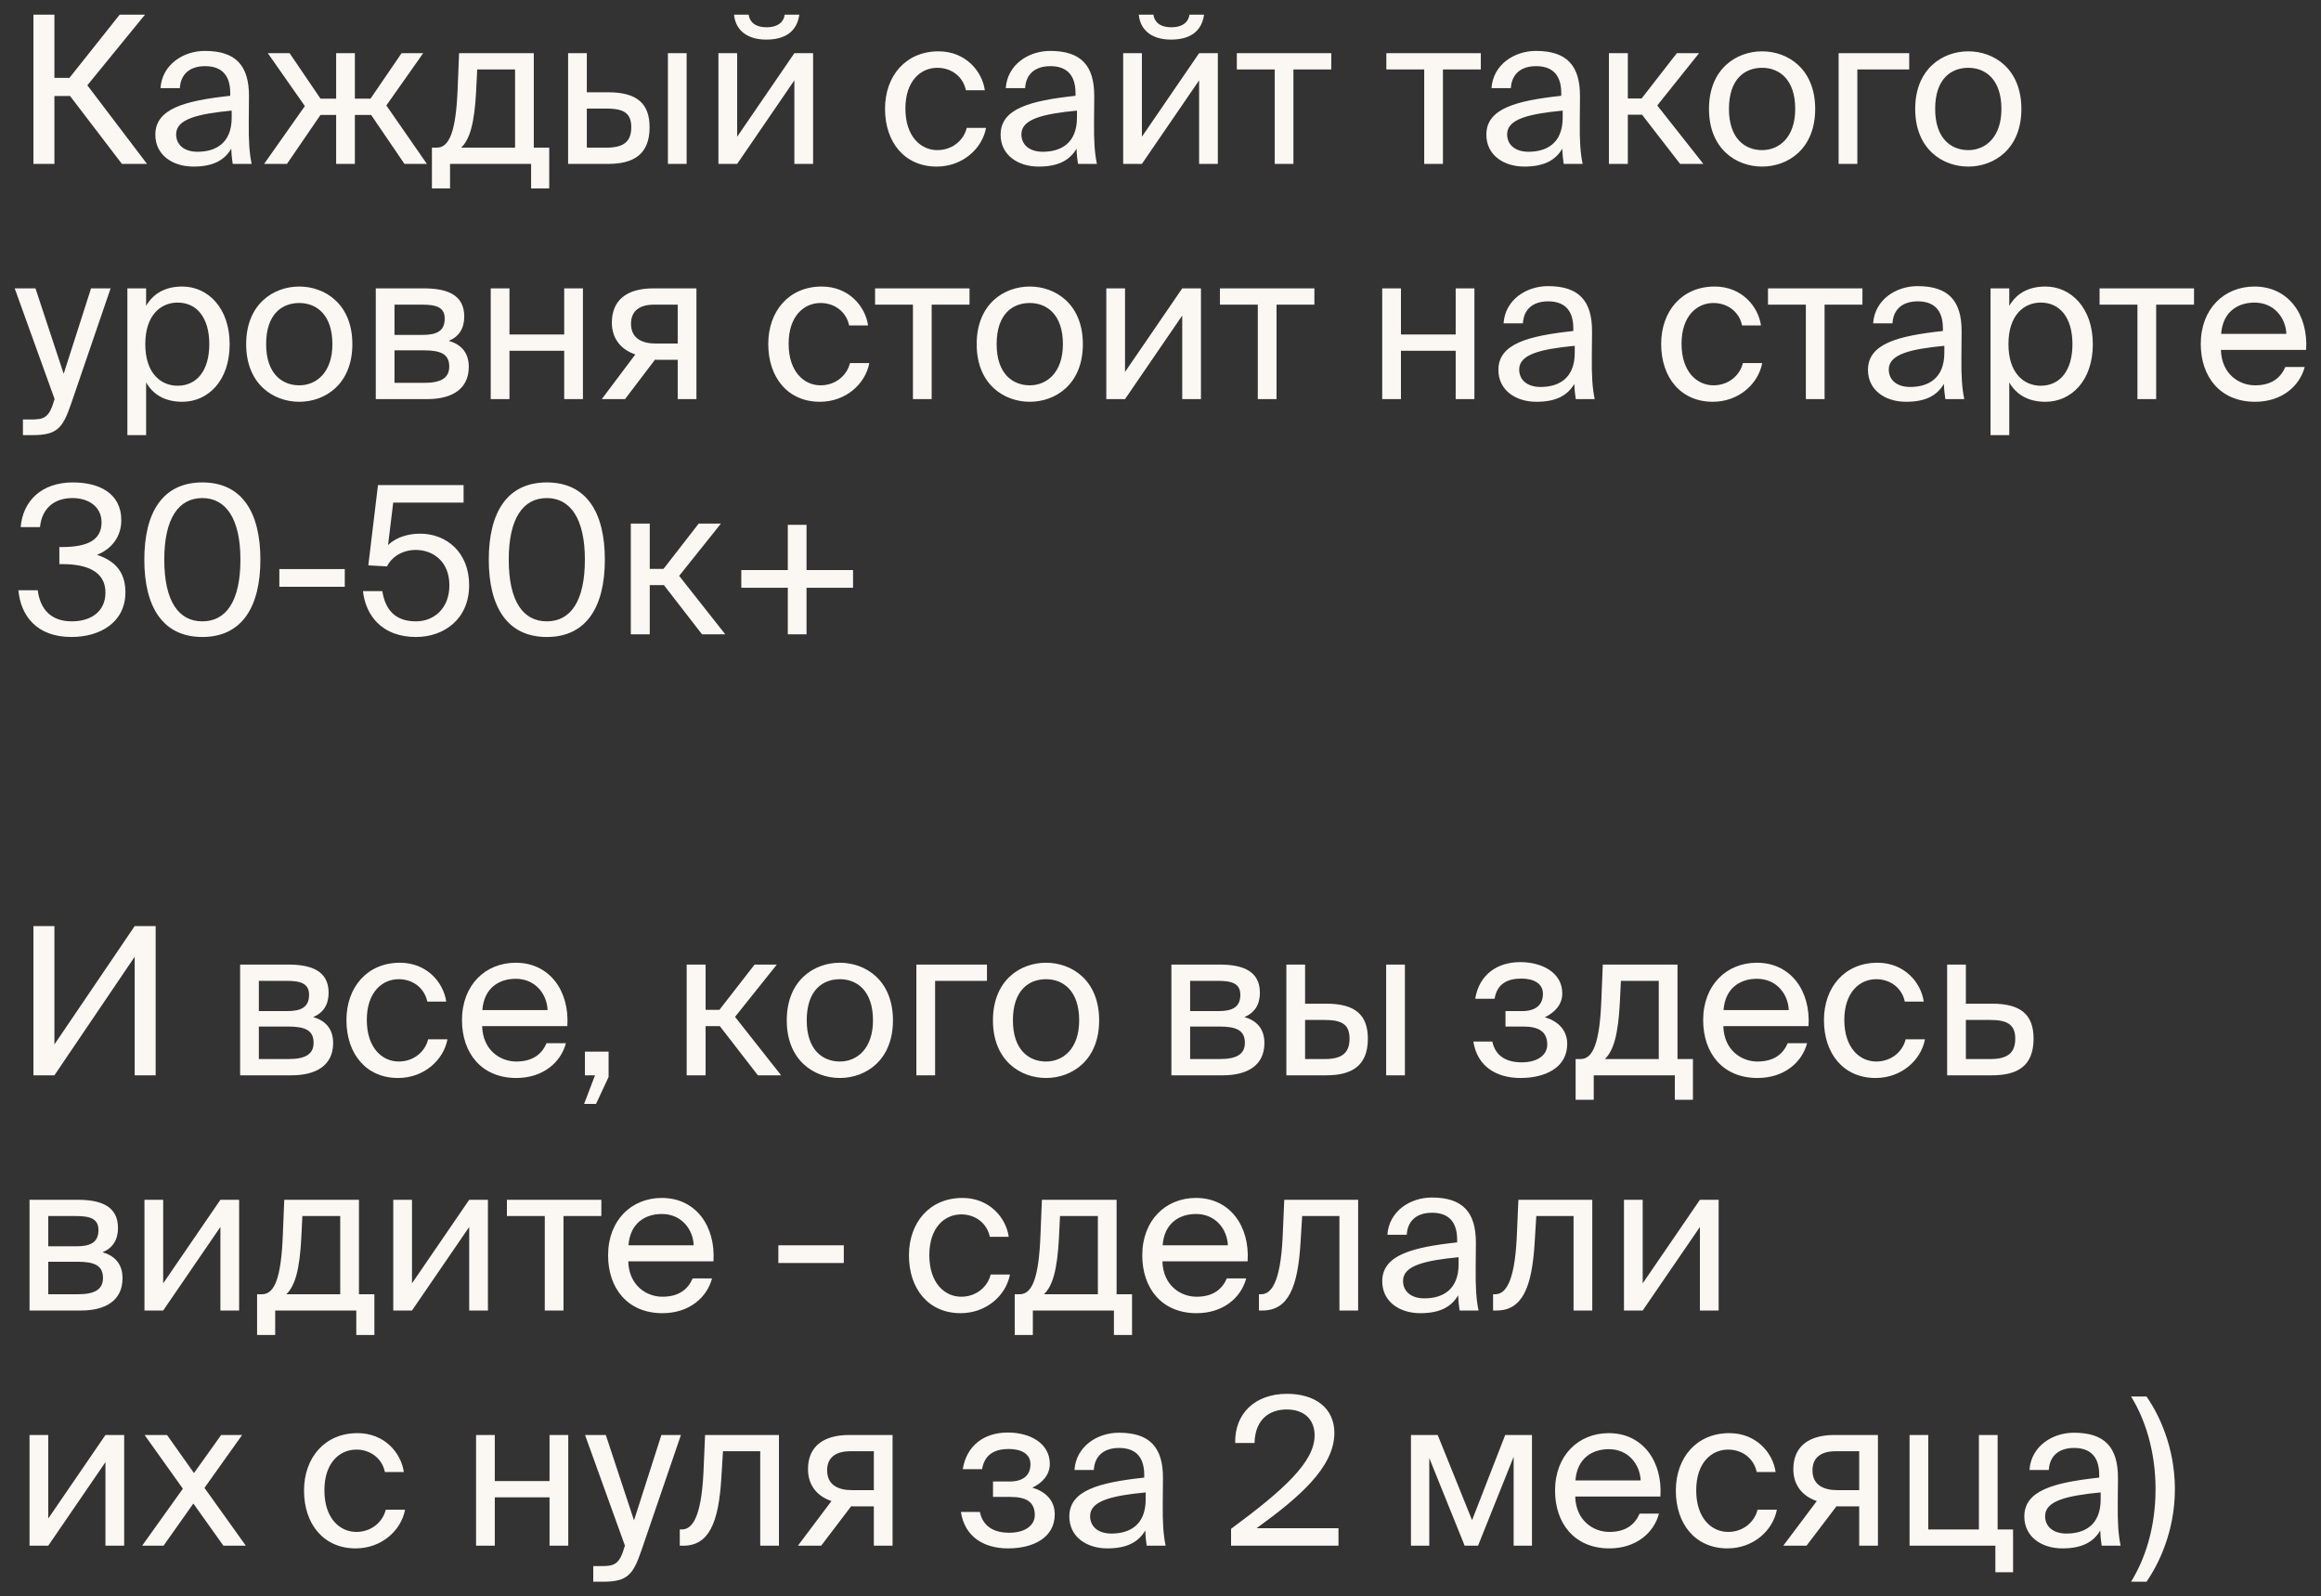
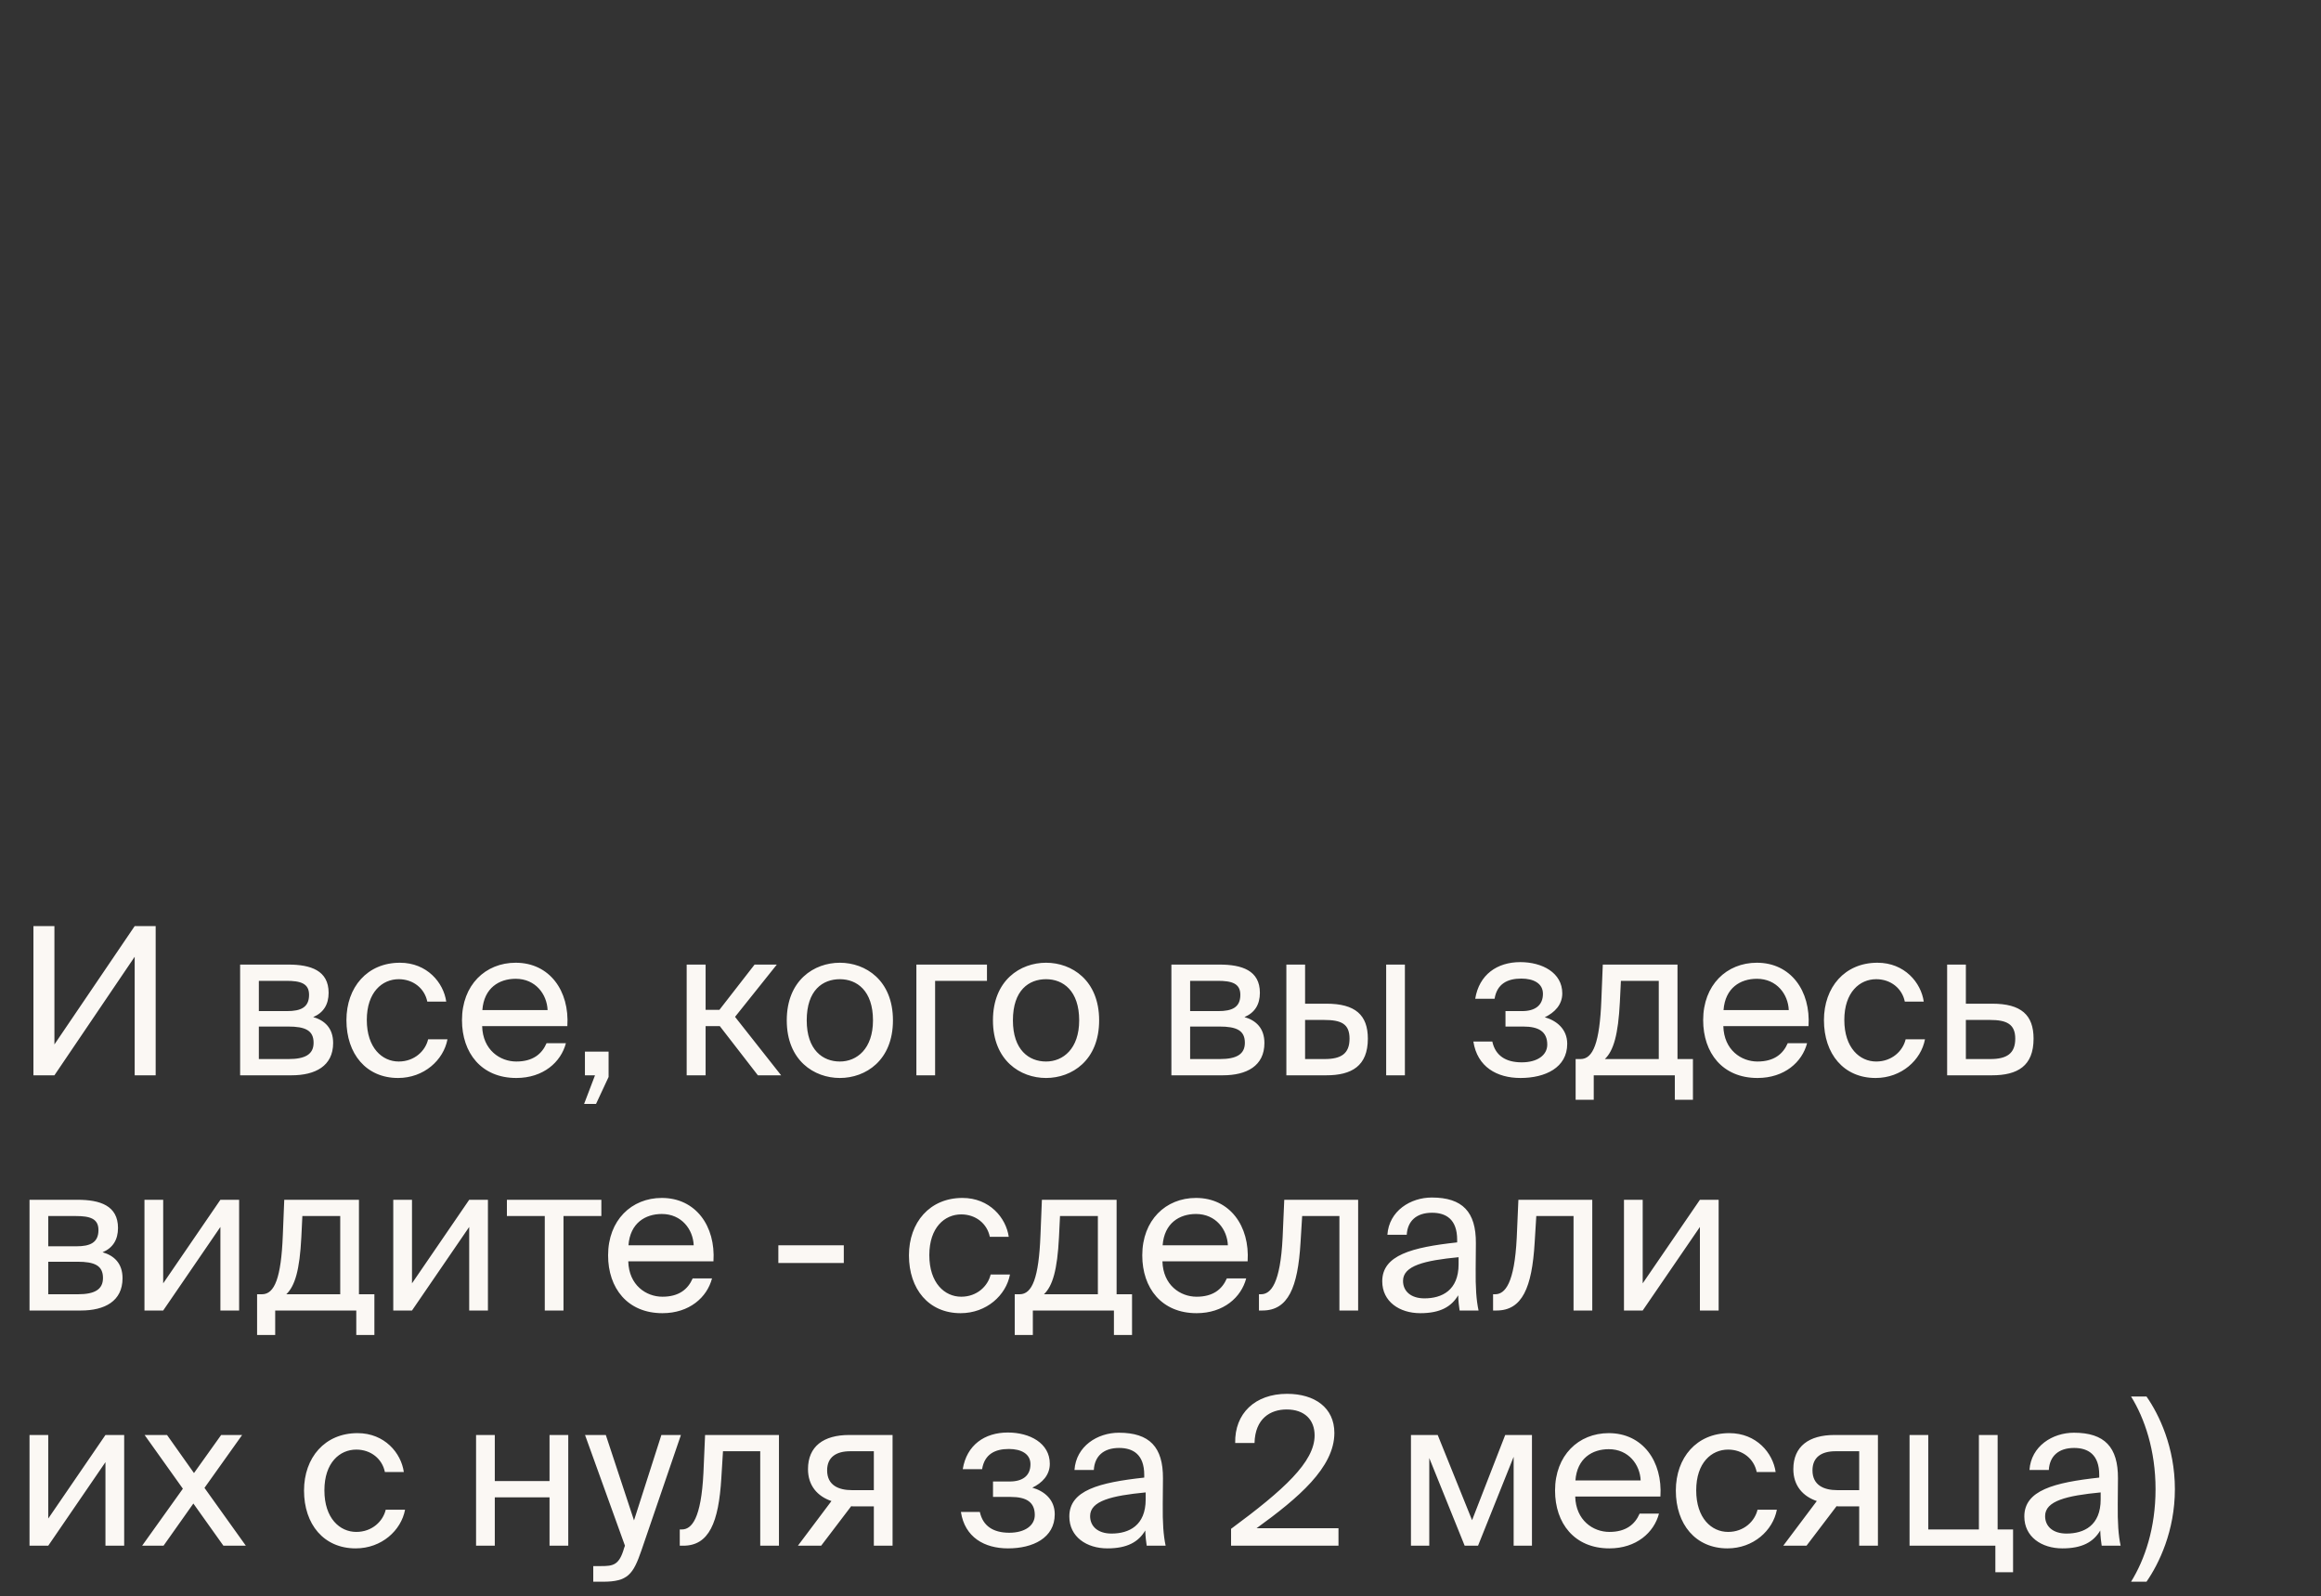
<svg xmlns="http://www.w3.org/2000/svg" viewBox="6037.908 5568.6 157.899 108.6">
  <rect x="6037.908" y="5568.6" width="157.899" height="108.6" fill="#333333" stroke="none" />
-   <path fill="#FBF8F4" fill-opacity="1" stroke="" stroke-opacity="1" stroke-width="1" fill-rule="evenodd" id="tSvgf7b5b5ecfc" d="M 6046.202 5579.75 C 6042.674 5575.13 6042.674 5575.13 6042.674 5575.13 C 6042.674 5575.13 6041.61 5575.13 6041.61 5575.13 C 6041.61 5575.13 6041.61 5579.75 6041.61 5579.75 C 6041.61 5579.75 6040.182 5579.75 6040.182 5579.75 C 6040.182 5579.75 6040.182 5569.6 6040.182 5569.6 C 6040.182 5569.6 6041.61 5569.6 6041.61 5569.6 C 6041.61 5569.6 6041.61 5573.898 6041.61 5573.898 C 6041.61 5573.898 6042.632 5573.898 6042.632 5573.898 C 6042.632 5573.898 6046.048 5569.6 6046.048 5569.6 C 6046.048 5569.6 6047.77 5569.6 6047.77 5569.6 C 6047.77 5569.6 6043.85 5574.402 6043.85 5574.402 C 6043.85 5574.402 6047.91 5579.75 6047.91 5579.75 C 6047.91 5579.75 6046.202 5579.75 6046.202 5579.75 M 6053.67 5576.6 C 6053.67 5576.124 6053.67 5576.124 6053.67 5576.124 C 6051.36 5576.348 6049.89 5576.698 6049.89 5577.734 C 6049.89 5578.448 6050.436 5578.924 6051.346 5578.924 C 6052.536 5578.924 6053.67 5578.378 6053.67 5576.6Z M 6051.066 5579.932 C 6049.652 5579.932 6048.476 5579.148 6048.476 5577.762 C 6048.476 5575.984 6050.492 5575.452 6053.572 5575.116 C 6053.572 5574.934 6053.572 5574.934 6053.572 5574.934 C 6053.572 5573.548 6052.816 5573.1 6051.864 5573.1 C 6050.8 5573.1 6050.198 5573.66 6050.142 5574.598 C 6048.826 5574.598 6048.826 5574.598 6048.826 5574.598 C 6048.938 5572.974 6050.394 5572.064 6051.85 5572.064 C 6053.936 5572.064 6054.86 5573.044 6054.846 5575.172 C 6054.832 5576.908 6054.832 5576.908 6054.832 5576.908 C 6054.818 5578.182 6054.874 5579.036 6055.028 5579.75 C 6053.74 5579.75 6053.74 5579.75 6053.74 5579.75 C 6053.698 5579.47 6053.656 5579.162 6053.642 5578.714 C 6053.18 5579.498 6052.41 5579.932 6051.066 5579.932Z M 6064.192 5575.774 C 6066.95 5579.75 6066.95 5579.75 6066.95 5579.75 C 6066.95 5579.75 6065.424 5579.75 6065.424 5579.75 C 6065.424 5579.75 6063.156 5576.418 6063.156 5576.418 C 6063.156 5576.418 6062.05 5576.418 6062.05 5576.418 C 6062.05 5576.418 6062.05 5579.75 6062.05 5579.75 C 6062.05 5579.75 6060.776 5579.75 6060.776 5579.75 C 6060.776 5579.75 6060.776 5576.418 6060.776 5576.418 C 6060.776 5576.418 6059.712 5576.418 6059.712 5576.418 C 6059.712 5576.418 6057.43 5579.75 6057.43 5579.75 C 6057.43 5579.75 6055.876 5579.75 6055.876 5579.75 C 6055.876 5579.75 6058.648 5575.816 6058.648 5575.816 C 6058.648 5575.816 6056.128 5572.218 6056.128 5572.218 C 6056.128 5572.218 6057.612 5572.218 6057.612 5572.218 C 6057.612 5572.218 6059.712 5575.312 6059.712 5575.312 C 6059.712 5575.312 6060.776 5575.312 6060.776 5575.312 C 6060.776 5575.312 6060.776 5572.218 6060.776 5572.218 C 6060.776 5572.218 6062.05 5572.218 6062.05 5572.218 C 6062.05 5572.218 6062.05 5575.312 6062.05 5575.312 C 6062.05 5575.312 6063.114 5575.312 6063.114 5575.312 C 6063.114 5575.312 6065.228 5572.218 6065.228 5572.218 C 6065.228 5572.218 6066.698 5572.218 6066.698 5572.218 C 6066.698 5572.218 6064.192 5575.774 6064.192 5575.774 M 6075.272 5578.644 C 6075.272 5581.416 6075.272 5581.416 6075.272 5581.416 C 6075.272 5581.416 6074.04 5581.416 6074.04 5581.416 C 6074.04 5581.416 6074.04 5579.75 6074.04 5579.75 C 6074.04 5579.75 6068.524 5579.75 6068.524 5579.75 C 6068.524 5579.75 6068.524 5581.416 6068.524 5581.416 C 6068.524 5581.416 6067.292 5581.416 6067.292 5581.416 C 6067.292 5581.416 6067.292 5578.644 6067.292 5578.644 C 6067.292 5578.644 6067.628 5578.644 6067.628 5578.644 C 6068.482 5578.644 6068.93 5577.524 6069.042 5574.64 C 6069.14 5572.218 6069.14 5572.218 6069.14 5572.218 C 6069.14 5572.218 6074.222 5572.218 6074.222 5572.218 C 6074.222 5572.218 6074.222 5578.644 6074.222 5578.644 C 6074.222 5578.644 6075.272 5578.644 6075.272 5578.644 M 6072.948 5578.644 C 6072.948 5573.324 6072.948 5573.324 6072.948 5573.324 C 6072.948 5573.324 6070.372 5573.324 6070.372 5573.324 C 6070.372 5573.324 6070.302 5574.766 6070.302 5574.766 C 6070.19 5576.992 6069.868 5578.084 6069.28 5578.644 C 6072.948 5578.644 6072.948 5578.644 6072.948 5578.644 M 6079.272 5579.75 C 6076.556 5579.75 6076.556 5579.75 6076.556 5579.75 C 6076.556 5579.75 6076.556 5572.218 6076.556 5572.218 C 6076.556 5572.218 6077.83 5572.218 6077.83 5572.218 C 6077.83 5572.218 6077.83 5574.878 6077.83 5574.878 C 6077.83 5574.878 6079.286 5574.878 6079.286 5574.878 C 6081.246 5574.878 6082.1 5575.648 6082.1 5577.258 C 6082.1 5579.12 6080.994 5579.75 6079.272 5579.75Z M 6077.83 5575.984 C 6077.83 5578.644 6077.83 5578.644 6077.83 5578.644 C 6077.83 5578.644 6079.16 5578.644 6079.16 5578.644 C 6080.28 5578.644 6080.854 5578.28 6080.854 5577.258 C 6080.854 5576.25 6080.294 5575.984 6079.118 5575.984 C 6077.83 5575.984 6077.83 5575.984 6077.83 5575.984 M 6084.62 5579.75 C 6083.346 5579.75 6083.346 5579.75 6083.346 5579.75 C 6083.346 5579.75 6083.346 5572.218 6083.346 5572.218 C 6083.346 5572.218 6084.62 5572.218 6084.62 5572.218 C 6084.62 5572.218 6084.62 5579.75 6084.62 5579.75 M 6091.291 5569.6 C 6092.285 5569.6 6092.285 5569.6 6092.285 5569.6 C 6092.173 5570.44 6091.641 5571.294 6090.045 5571.294 C 6088.505 5571.294 6087.917 5570.44 6087.847 5569.6 C 6088.841 5569.6 6088.841 5569.6 6088.841 5569.6 C 6088.897 5570.048 6089.233 5570.454 6090.059 5570.454 C 6090.885 5570.454 6091.235 5570.048 6091.291 5569.6Z M 6091.949 5579.75 C 6091.949 5574.066 6091.949 5574.066 6091.949 5574.066 C 6091.949 5574.066 6088.057 5579.75 6088.057 5579.75 C 6088.057 5579.75 6086.783 5579.75 6086.783 5579.75 C 6086.783 5579.75 6086.783 5572.218 6086.783 5572.218 C 6086.783 5572.218 6088.057 5572.218 6088.057 5572.218 C 6088.057 5572.218 6088.057 5577.902 6088.057 5577.902 C 6088.057 5577.902 6091.949 5572.218 6091.949 5572.218 C 6091.949 5572.218 6093.223 5572.218 6093.223 5572.218 C 6093.223 5572.218 6093.223 5579.75 6093.223 5579.75 C 6093.223 5579.75 6091.949 5579.75 6091.949 5579.75 M 6101.757 5572.092 C 6103.605 5572.092 6104.725 5573.45 6104.907 5574.738 C 6103.619 5574.738 6103.619 5574.738 6103.619 5574.738 C 6103.437 5573.842 6102.667 5573.212 6101.673 5573.212 C 6100.553 5573.212 6099.503 5574.094 6099.503 5575.984 C 6099.503 5577.888 6100.553 5578.812 6101.673 5578.812 C 6102.751 5578.812 6103.493 5578.084 6103.675 5577.3 C 6104.991 5577.3 6104.991 5577.3 6104.991 5577.3 C 6104.725 5578.714 6103.395 5579.932 6101.631 5579.932 C 6099.461 5579.932 6098.117 5578.294 6098.117 5575.998 C 6098.117 5573.758 6099.531 5572.092 6101.757 5572.092Z M 6111.174 5576.6 C 6111.174 5576.124 6111.174 5576.124 6111.174 5576.124 C 6108.864 5576.348 6107.394 5576.698 6107.394 5577.734 C 6107.394 5578.448 6107.94 5578.924 6108.85 5578.924 C 6110.04 5578.924 6111.174 5578.378 6111.174 5576.6Z M 6108.57 5579.932 C 6107.156 5579.932 6105.98 5579.148 6105.98 5577.762 C 6105.98 5575.984 6107.996 5575.452 6111.076 5575.116 C 6111.076 5574.934 6111.076 5574.934 6111.076 5574.934 C 6111.076 5573.548 6110.32 5573.1 6109.368 5573.1 C 6108.304 5573.1 6107.702 5573.66 6107.646 5574.598 C 6106.33 5574.598 6106.33 5574.598 6106.33 5574.598 C 6106.442 5572.974 6107.898 5572.064 6109.354 5572.064 C 6111.44 5572.064 6112.364 5573.044 6112.35 5575.172 C 6112.336 5576.908 6112.336 5576.908 6112.336 5576.908 C 6112.322 5578.182 6112.378 5579.036 6112.532 5579.75 C 6111.244 5579.75 6111.244 5579.75 6111.244 5579.75 C 6111.202 5579.47 6111.16 5579.162 6111.146 5578.714 C 6110.684 5579.498 6109.914 5579.932 6108.57 5579.932Z M 6118.826 5569.6 C 6119.82 5569.6 6119.82 5569.6 6119.82 5569.6 C 6119.708 5570.44 6119.176 5571.294 6117.58 5571.294 C 6116.04 5571.294 6115.452 5570.44 6115.382 5569.6 C 6116.376 5569.6 6116.376 5569.6 6116.376 5569.6 C 6116.432 5570.048 6116.768 5570.454 6117.594 5570.454 C 6118.42 5570.454 6118.77 5570.048 6118.826 5569.6Z M 6119.484 5579.75 C 6119.484 5574.066 6119.484 5574.066 6119.484 5574.066 C 6119.484 5574.066 6115.592 5579.75 6115.592 5579.75 C 6115.592 5579.75 6114.318 5579.75 6114.318 5579.75 C 6114.318 5579.75 6114.318 5572.218 6114.318 5572.218 C 6114.318 5572.218 6115.592 5572.218 6115.592 5572.218 C 6115.592 5572.218 6115.592 5577.902 6115.592 5577.902 C 6115.592 5577.902 6119.484 5572.218 6119.484 5572.218 C 6119.484 5572.218 6120.758 5572.218 6120.758 5572.218 C 6120.758 5572.218 6120.758 5579.75 6120.758 5579.75 C 6120.758 5579.75 6119.484 5579.75 6119.484 5579.75 M 6128.476 5573.324 C 6125.9 5573.324 6125.9 5573.324 6125.9 5573.324 C 6125.9 5573.324 6125.9 5579.75 6125.9 5579.75 C 6125.9 5579.75 6124.626 5579.75 6124.626 5579.75 C 6124.626 5579.75 6124.626 5573.324 6124.626 5573.324 C 6124.626 5573.324 6122.05 5573.324 6122.05 5573.324 C 6122.05 5573.324 6122.05 5572.218 6122.05 5572.218 C 6122.05 5572.218 6128.476 5572.218 6128.476 5572.218 C 6128.476 5572.218 6128.476 5573.324 6128.476 5573.324 M 6138.648 5573.324 C 6136.072 5573.324 6136.072 5573.324 6136.072 5573.324 C 6136.072 5573.324 6136.072 5579.75 6136.072 5579.75 C 6136.072 5579.75 6134.798 5579.75 6134.798 5579.75 C 6134.798 5579.75 6134.798 5573.324 6134.798 5573.324 C 6134.798 5573.324 6132.222 5573.324 6132.222 5573.324 C 6132.222 5573.324 6132.222 5572.218 6132.222 5572.218 C 6132.222 5572.218 6138.648 5572.218 6138.648 5572.218 C 6138.648 5572.218 6138.648 5573.324 6138.648 5573.324 M 6144.219 5576.6 C 6144.219 5576.124 6144.219 5576.124 6144.219 5576.124 C 6141.909 5576.348 6140.439 5576.698 6140.439 5577.734 C 6140.439 5578.448 6140.985 5578.924 6141.895 5578.924 C 6143.085 5578.924 6144.219 5578.378 6144.219 5576.6Z M 6141.615 5579.932 C 6140.201 5579.932 6139.025 5579.148 6139.025 5577.762 C 6139.025 5575.984 6141.041 5575.452 6144.121 5575.116 C 6144.121 5574.934 6144.121 5574.934 6144.121 5574.934 C 6144.121 5573.548 6143.365 5573.1 6142.413 5573.1 C 6141.349 5573.1 6140.747 5573.66 6140.691 5574.598 C 6139.375 5574.598 6139.375 5574.598 6139.375 5574.598 C 6139.487 5572.974 6140.943 5572.064 6142.399 5572.064 C 6144.485 5572.064 6145.409 5573.044 6145.395 5575.172 C 6145.381 5576.908 6145.381 5576.908 6145.381 5576.908 C 6145.367 5578.182 6145.423 5579.036 6145.577 5579.75 C 6144.289 5579.75 6144.289 5579.75 6144.289 5579.75 C 6144.247 5579.47 6144.205 5579.162 6144.191 5578.714 C 6143.729 5579.498 6142.959 5579.932 6141.615 5579.932Z M 6152.207 5579.75 C 6149.617 5576.404 6149.617 5576.404 6149.617 5576.404 C 6149.617 5576.404 6148.651 5576.404 6148.651 5576.404 C 6148.651 5576.404 6148.651 5579.75 6148.651 5579.75 C 6148.651 5579.75 6147.363 5579.75 6147.363 5579.75 C 6147.363 5579.75 6147.363 5572.218 6147.363 5572.218 C 6147.363 5572.218 6148.651 5572.218 6148.651 5572.218 C 6148.651 5572.218 6148.651 5575.298 6148.651 5575.298 C 6148.651 5575.298 6149.589 5575.298 6149.589 5575.298 C 6149.589 5575.298 6151.983 5572.218 6151.983 5572.218 C 6151.983 5572.218 6153.495 5572.218 6153.495 5572.218 C 6153.495 5572.218 6150.653 5575.774 6150.653 5575.774 C 6150.653 5575.774 6153.789 5579.75 6153.789 5579.75 C 6153.789 5579.75 6152.207 5579.75 6152.207 5579.75 M 6155.53 5576.012 C 6155.53 5578.028 6156.622 5578.812 6157.784 5578.812 C 6158.946 5578.812 6160.038 5577.944 6160.038 5576.012 C 6160.038 5573.996 6158.946 5573.212 6157.784 5573.212 C 6156.622 5573.212 6155.53 5573.954 6155.53 5576.012Z M 6157.784 5572.092 C 6159.534 5572.092 6161.396 5573.282 6161.396 5576.012 C 6161.396 5578.742 6159.534 5579.932 6157.784 5579.932 C 6156.034 5579.932 6154.172 5578.742 6154.172 5576.012 C 6154.172 5573.282 6156.034 5572.092 6157.784 5572.092Z M 6167.792 5573.324 C 6164.264 5573.324 6164.264 5573.324 6164.264 5573.324 C 6164.264 5573.324 6164.264 5579.75 6164.264 5579.75 C 6164.264 5579.75 6162.99 5579.75 6162.99 5579.75 C 6162.99 5579.75 6162.99 5572.218 6162.99 5572.218 C 6162.99 5572.218 6167.792 5572.218 6167.792 5572.218 C 6167.792 5572.218 6167.792 5573.324 6167.792 5573.324 M 6169.558 5576.012 C 6169.558 5578.028 6170.65 5578.812 6171.812 5578.812 C 6172.974 5578.812 6174.066 5577.944 6174.066 5576.012 C 6174.066 5573.996 6172.974 5573.212 6171.812 5573.212 C 6170.65 5573.212 6169.558 5573.954 6169.558 5576.012Z M 6171.812 5572.092 C 6173.562 5572.092 6175.424 5573.282 6175.424 5576.012 C 6175.424 5578.742 6173.562 5579.932 6171.812 5579.932 C 6170.062 5579.932 6168.2 5578.742 6168.2 5576.012 C 6168.2 5573.282 6170.062 5572.092 6171.812 5572.092Z M 6039.468 5598.2 C 6039.468 5597.136 6039.468 5597.136 6039.468 5597.136 C 6039.468 5597.136 6039.986 5597.136 6039.986 5597.136 C 6040.826 5597.136 6041.232 5597.08 6041.568 5595.904 C 6041.624 5595.75 6041.624 5595.75 6041.624 5595.75 C 6041.624 5595.75 6038.908 5588.218 6038.908 5588.218 C 6038.908 5588.218 6040.322 5588.218 6040.322 5588.218 C 6040.322 5588.218 6042.24 5594.028 6042.24 5594.028 C 6042.24 5594.028 6044.102 5588.218 6044.102 5588.218 C 6044.102 5588.218 6045.432 5588.218 6045.432 5588.218 C 6045.432 5588.218 6042.744 5596.072 6042.744 5596.072 C 6042.184 5597.696 6041.82 5598.2 6040.126 5598.2 C 6039.468 5598.2 6039.468 5598.2 6039.468 5598.2 M 6046.574 5588.218 C 6047.848 5588.218 6047.848 5588.218 6047.848 5588.218 C 6047.848 5588.218 6047.848 5589.408 6047.848 5589.408 C 6048.31 5588.61 6049.094 5588.092 6050.312 5588.092 C 6052.048 5588.092 6053.532 5589.548 6053.532 5592.012 C 6053.532 5594.518 6052.048 5595.932 6050.312 5595.932 C 6049.094 5595.932 6048.31 5595.414 6047.848 5594.616 C 6047.848 5598.2 6047.848 5598.2 6047.848 5598.2 C 6047.848 5598.2 6046.574 5598.2 6046.574 5598.2 C 6046.574 5598.2 6046.574 5588.218 6046.574 5588.218 M 6047.792 5592.012 C 6047.792 5594 6048.856 5594.84 6049.99 5594.84 C 6051.292 5594.84 6052.146 5593.818 6052.146 5592.012 C 6052.146 5590.206 6051.292 5589.184 6049.99 5589.184 C 6048.856 5589.184 6047.792 5590.024 6047.792 5592.012Z M 6056.013 5592.012 C 6056.013 5594.028 6057.105 5594.812 6058.267 5594.812 C 6059.429 5594.812 6060.521 5593.944 6060.521 5592.012 C 6060.521 5589.996 6059.429 5589.212 6058.267 5589.212 C 6057.105 5589.212 6056.013 5589.954 6056.013 5592.012Z M 6058.267 5588.092 C 6060.017 5588.092 6061.879 5589.282 6061.879 5592.012 C 6061.879 5594.742 6060.017 5595.932 6058.267 5595.932 C 6056.517 5595.932 6054.655 5594.742 6054.655 5592.012 C 6054.655 5589.282 6056.517 5588.092 6058.267 5588.092Z M 6063.472 5588.218 C 6066.748 5588.218 6066.748 5588.218 6066.748 5588.218 C 6068.26 5588.218 6069.492 5588.61 6069.492 5590.136 C 6069.492 5590.934 6069.142 5591.494 6068.442 5591.788 C 6069.226 5592.012 6069.8 5592.544 6069.8 5593.552 C 6069.8 5595.12 6068.582 5595.75 6066.972 5595.75 C 6063.472 5595.75 6063.472 5595.75 6063.472 5595.75 C 6063.472 5595.75 6063.472 5588.218 6063.472 5588.218 M 6064.746 5591.382 C 6066.664 5591.382 6066.664 5591.382 6066.664 5591.382 C 6067.602 5591.382 6068.162 5591.13 6068.162 5590.276 C 6068.162 5589.492 6067.574 5589.324 6066.622 5589.324 C 6064.746 5589.324 6064.746 5589.324 6064.746 5589.324 C 6064.746 5589.324 6064.746 5591.382 6064.746 5591.382 M 6064.746 5592.432 C 6064.746 5594.644 6064.746 5594.644 6064.746 5594.644 C 6064.746 5594.644 6066.776 5594.644 6066.776 5594.644 C 6067.896 5594.644 6068.47 5594.322 6068.47 5593.538 C 6068.47 5592.698 6067.91 5592.432 6066.734 5592.432 C 6064.746 5592.432 6064.746 5592.432 6064.746 5592.432 M 6077.565 5595.75 C 6076.291 5595.75 6076.291 5595.75 6076.291 5595.75 C 6076.291 5595.75 6076.291 5592.46 6076.291 5592.46 C 6076.291 5592.46 6072.567 5592.46 6072.567 5592.46 C 6072.567 5592.46 6072.567 5595.75 6072.567 5595.75 C 6072.567 5595.75 6071.293 5595.75 6071.293 5595.75 C 6071.293 5595.75 6071.293 5588.218 6071.293 5588.218 C 6071.293 5588.218 6072.567 5588.218 6072.567 5588.218 C 6072.567 5588.218 6072.567 5591.354 6072.567 5591.354 C 6072.567 5591.354 6076.291 5591.354 6076.291 5591.354 C 6076.291 5591.354 6076.291 5588.218 6076.291 5588.218 C 6076.291 5588.218 6077.565 5588.218 6077.565 5588.218 C 6077.565 5588.218 6077.565 5595.75 6077.565 5595.75 M 6085.287 5588.218 C 6085.287 5595.75 6085.287 5595.75 6085.287 5595.75 C 6085.287 5595.75 6084.013 5595.75 6084.013 5595.75 C 6084.013 5595.75 6084.013 5593.076 6084.013 5593.076 C 6084.013 5593.076 6082.683 5593.076 6082.683 5593.076 C 6082.613 5593.076 6082.543 5593.076 6082.473 5593.062 C 6080.429 5595.75 6080.429 5595.75 6080.429 5595.75 C 6080.429 5595.75 6078.847 5595.75 6078.847 5595.75 C 6078.847 5595.75 6081.129 5592.712 6081.129 5592.712 C 6080.177 5592.39 6079.533 5591.662 6079.533 5590.542 C 6079.533 5588.988 6080.597 5588.218 6082.333 5588.218 C 6085.287 5588.218 6085.287 5588.218 6085.287 5588.218 M 6084.013 5589.324 C 6082.403 5589.324 6082.403 5589.324 6082.403 5589.324 C 6081.465 5589.324 6080.835 5589.716 6080.835 5590.626 C 6080.835 5591.648 6081.633 5591.97 6082.515 5591.97 C 6084.013 5591.97 6084.013 5591.97 6084.013 5591.97 C 6084.013 5591.97 6084.013 5589.324 6084.013 5589.324 M 6093.813 5588.092 C 6095.661 5588.092 6096.781 5589.45 6096.963 5590.738 C 6095.675 5590.738 6095.675 5590.738 6095.675 5590.738 C 6095.493 5589.842 6094.723 5589.212 6093.729 5589.212 C 6092.609 5589.212 6091.559 5590.094 6091.559 5591.984 C 6091.559 5593.888 6092.609 5594.812 6093.729 5594.812 C 6094.807 5594.812 6095.549 5594.084 6095.731 5593.3 C 6097.047 5593.3 6097.047 5593.3 6097.047 5593.3 C 6096.781 5594.714 6095.451 5595.932 6093.687 5595.932 C 6091.517 5595.932 6090.173 5594.294 6090.173 5591.998 C 6090.173 5589.758 6091.587 5588.092 6093.813 5588.092Z M 6103.866 5589.324 C 6101.29 5589.324 6101.29 5589.324 6101.29 5589.324 C 6101.29 5589.324 6101.29 5595.75 6101.29 5595.75 C 6101.29 5595.75 6100.016 5595.75 6100.016 5595.75 C 6100.016 5595.75 6100.016 5589.324 6100.016 5589.324 C 6100.016 5589.324 6097.44 5589.324 6097.44 5589.324 C 6097.44 5589.324 6097.44 5588.218 6097.44 5588.218 C 6097.44 5588.218 6103.866 5588.218 6103.866 5588.218 C 6103.866 5588.218 6103.866 5589.324 6103.866 5589.324 M 6105.71 5592.012 C 6105.71 5594.028 6106.802 5594.812 6107.964 5594.812 C 6109.126 5594.812 6110.218 5593.944 6110.218 5592.012 C 6110.218 5589.996 6109.126 5589.212 6107.964 5589.212 C 6106.802 5589.212 6105.71 5589.954 6105.71 5592.012Z M 6107.964 5588.092 C 6109.714 5588.092 6111.576 5589.282 6111.576 5592.012 C 6111.576 5594.742 6109.714 5595.932 6107.964 5595.932 C 6106.214 5595.932 6104.352 5594.742 6104.352 5592.012 C 6104.352 5589.282 6106.214 5588.092 6107.964 5588.092Z M 6118.336 5595.75 C 6118.336 5590.066 6118.336 5590.066 6118.336 5590.066 C 6118.336 5590.066 6114.444 5595.75 6114.444 5595.75 C 6114.444 5595.75 6113.17 5595.75 6113.17 5595.75 C 6113.17 5595.75 6113.17 5588.218 6113.17 5588.218 C 6113.17 5588.218 6114.444 5588.218 6114.444 5588.218 C 6114.444 5588.218 6114.444 5593.902 6114.444 5593.902 C 6114.444 5593.902 6118.336 5588.218 6118.336 5588.218 C 6118.336 5588.218 6119.61 5588.218 6119.61 5588.218 C 6119.61 5588.218 6119.61 5595.75 6119.61 5595.75 C 6119.61 5595.75 6118.336 5595.75 6118.336 5595.75 M 6127.327 5589.324 C 6124.751 5589.324 6124.751 5589.324 6124.751 5589.324 C 6124.751 5589.324 6124.751 5595.75 6124.751 5595.75 C 6124.751 5595.75 6123.477 5595.75 6123.477 5595.75 C 6123.477 5595.75 6123.477 5589.324 6123.477 5589.324 C 6123.477 5589.324 6120.901 5589.324 6120.901 5589.324 C 6120.901 5589.324 6120.901 5588.218 6120.901 5588.218 C 6120.901 5588.218 6127.327 5588.218 6127.327 5588.218 C 6127.327 5588.218 6127.327 5589.324 6127.327 5589.324 M 6138.213 5595.75 C 6136.939 5595.75 6136.939 5595.75 6136.939 5595.75 C 6136.939 5595.75 6136.939 5592.46 6136.939 5592.46 C 6136.939 5592.46 6133.215 5592.46 6133.215 5592.46 C 6133.215 5592.46 6133.215 5595.75 6133.215 5595.75 C 6133.215 5595.75 6131.941 5595.75 6131.941 5595.75 C 6131.941 5595.75 6131.941 5588.218 6131.941 5588.218 C 6131.941 5588.218 6133.215 5588.218 6133.215 5588.218 C 6133.215 5588.218 6133.215 5591.354 6133.215 5591.354 C 6133.215 5591.354 6136.939 5591.354 6136.939 5591.354 C 6136.939 5591.354 6136.939 5588.218 6136.939 5588.218 C 6136.939 5588.218 6138.213 5588.218 6138.213 5588.218 C 6138.213 5588.218 6138.213 5595.75 6138.213 5595.75 M 6145.039 5592.6 C 6145.039 5592.124 6145.039 5592.124 6145.039 5592.124 C 6142.729 5592.348 6141.259 5592.698 6141.259 5593.734 C 6141.259 5594.448 6141.805 5594.924 6142.715 5594.924 C 6143.905 5594.924 6145.039 5594.378 6145.039 5592.6Z M 6142.435 5595.932 C 6141.021 5595.932 6139.845 5595.148 6139.845 5593.762 C 6139.845 5591.984 6141.861 5591.452 6144.941 5591.116 C 6144.941 5590.934 6144.941 5590.934 6144.941 5590.934 C 6144.941 5589.548 6144.185 5589.1 6143.233 5589.1 C 6142.169 5589.1 6141.567 5589.66 6141.511 5590.598 C 6140.195 5590.598 6140.195 5590.598 6140.195 5590.598 C 6140.307 5588.974 6141.763 5588.064 6143.219 5588.064 C 6145.305 5588.064 6146.229 5589.044 6146.215 5591.172 C 6146.201 5592.908 6146.201 5592.908 6146.201 5592.908 C 6146.187 5594.182 6146.243 5595.036 6146.397 5595.75 C 6145.109 5595.75 6145.109 5595.75 6145.109 5595.75 C 6145.067 5595.47 6145.025 5595.162 6145.011 5594.714 C 6144.549 5595.498 6143.779 5595.932 6142.435 5595.932Z M 6154.558 5588.092 C 6156.406 5588.092 6157.526 5589.45 6157.708 5590.738 C 6156.42 5590.738 6156.42 5590.738 6156.42 5590.738 C 6156.238 5589.842 6155.468 5589.212 6154.474 5589.212 C 6153.354 5589.212 6152.304 5590.094 6152.304 5591.984 C 6152.304 5593.888 6153.354 5594.812 6154.474 5594.812 C 6155.552 5594.812 6156.294 5594.084 6156.476 5593.3 C 6157.792 5593.3 6157.792 5593.3 6157.792 5593.3 C 6157.526 5594.714 6156.196 5595.932 6154.432 5595.932 C 6152.262 5595.932 6150.918 5594.294 6150.918 5591.998 C 6150.918 5589.758 6152.332 5588.092 6154.558 5588.092Z M 6164.611 5589.324 C 6162.035 5589.324 6162.035 5589.324 6162.035 5589.324 C 6162.035 5589.324 6162.035 5595.75 6162.035 5595.75 C 6162.035 5595.75 6160.761 5595.75 6160.761 5595.75 C 6160.761 5595.75 6160.761 5589.324 6160.761 5589.324 C 6160.761 5589.324 6158.185 5589.324 6158.185 5589.324 C 6158.185 5589.324 6158.185 5588.218 6158.185 5588.218 C 6158.185 5588.218 6164.611 5588.218 6164.611 5588.218 C 6164.611 5588.218 6164.611 5589.324 6164.611 5589.324 M 6170.182 5592.6 C 6170.182 5592.124 6170.182 5592.124 6170.182 5592.124 C 6167.872 5592.348 6166.402 5592.698 6166.402 5593.734 C 6166.402 5594.448 6166.948 5594.924 6167.858 5594.924 C 6169.048 5594.924 6170.182 5594.378 6170.182 5592.6Z M 6167.578 5595.932 C 6166.164 5595.932 6164.988 5595.148 6164.988 5593.762 C 6164.988 5591.984 6167.004 5591.452 6170.084 5591.116 C 6170.084 5590.934 6170.084 5590.934 6170.084 5590.934 C 6170.084 5589.548 6169.328 5589.1 6168.376 5589.1 C 6167.312 5589.1 6166.71 5589.66 6166.654 5590.598 C 6165.338 5590.598 6165.338 5590.598 6165.338 5590.598 C 6165.45 5588.974 6166.906 5588.064 6168.362 5588.064 C 6170.448 5588.064 6171.372 5589.044 6171.358 5591.172 C 6171.344 5592.908 6171.344 5592.908 6171.344 5592.908 C 6171.33 5594.182 6171.386 5595.036 6171.54 5595.75 C 6170.252 5595.75 6170.252 5595.75 6170.252 5595.75 C 6170.21 5595.47 6170.168 5595.162 6170.154 5594.714 C 6169.692 5595.498 6168.922 5595.932 6167.578 5595.932Z M 6173.326 5588.218 C 6174.6 5588.218 6174.6 5588.218 6174.6 5588.218 C 6174.6 5588.218 6174.6 5589.408 6174.6 5589.408 C 6175.062 5588.61 6175.846 5588.092 6177.064 5588.092 C 6178.8 5588.092 6180.284 5589.548 6180.284 5592.012 C 6180.284 5594.518 6178.8 5595.932 6177.064 5595.932 C 6175.846 5595.932 6175.062 5595.414 6174.6 5594.616 C 6174.6 5598.2 6174.6 5598.2 6174.6 5598.2 C 6174.6 5598.2 6173.326 5598.2 6173.326 5598.2 C 6173.326 5598.2 6173.326 5588.218 6173.326 5588.218 M 6174.544 5592.012 C 6174.544 5594 6175.608 5594.84 6176.742 5594.84 C 6178.044 5594.84 6178.898 5593.818 6178.898 5592.012 C 6178.898 5590.206 6178.044 5589.184 6176.742 5589.184 C 6175.608 5589.184 6174.544 5590.024 6174.544 5592.012Z M 6187.169 5589.324 C 6184.593 5589.324 6184.593 5589.324 6184.593 5589.324 C 6184.593 5589.324 6184.593 5595.75 6184.593 5595.75 C 6184.593 5595.75 6183.319 5595.75 6183.319 5595.75 C 6183.319 5595.75 6183.319 5589.324 6183.319 5589.324 C 6183.319 5589.324 6180.743 5589.324 6180.743 5589.324 C 6180.743 5589.324 6180.743 5588.218 6180.743 5588.218 C 6180.743 5588.218 6187.169 5588.218 6187.169 5588.218 C 6187.169 5588.218 6187.169 5589.324 6187.169 5589.324 M 6194.795 5592.404 C 6188.999 5592.404 6188.999 5592.404 6188.999 5592.404 C 6189.041 5594.028 6190.217 5594.812 6191.323 5594.812 C 6192.443 5594.812 6193.059 5594.308 6193.381 5593.566 C 6194.697 5593.566 6194.697 5593.566 6194.697 5593.566 C 6194.361 5594.854 6193.157 5595.932 6191.323 5595.932 C 6188.943 5595.932 6187.627 5594.224 6187.627 5591.998 C 6187.627 5589.604 6189.223 5588.092 6191.281 5588.092 C 6193.591 5588.092 6194.949 5590.01 6194.795 5592.404Z M 6191.281 5589.184 C 6190.161 5589.184 6189.125 5589.8 6189.013 5591.312 C 6193.451 5591.312 6193.451 5591.312 6193.451 5591.312 C 6193.409 5590.248 6192.639 5589.184 6191.281 5589.184Z M 6042.786 5610.868 C 6044.13 5610.868 6045.082 5610.182 6045.082 5608.908 C 6045.082 5607.452 6043.78 5606.976 6042.156 5606.976 C 6041.946 5606.976 6041.946 5606.976 6041.946 5606.976 C 6041.946 5606.976 6041.946 5605.814 6041.946 5605.814 C 6041.946 5605.814 6042.114 5605.814 6042.114 5605.814 C 6043.892 5605.814 6044.816 5605.324 6044.816 5604.134 C 6044.816 5603.056 6043.92 5602.482 6042.842 5602.482 C 6041.484 5602.482 6040.742 5603.294 6040.63 5604.456 C 6039.314 5604.456 6039.314 5604.456 6039.314 5604.456 C 6039.468 5602.664 6040.742 5601.418 6042.87 5601.418 C 6044.62 5601.418 6046.16 5602.132 6046.16 5603.994 C 6046.16 5605.044 6045.572 5605.912 6044.508 5606.346 C 6046.02 5606.836 6046.44 5607.816 6046.44 5608.894 C 6046.44 5610.938 6044.718 5611.932 6042.772 5611.932 C 6040.364 5611.932 6039.314 5610.448 6039.16 5608.754 C 6040.476 5608.754 6040.476 5608.754 6040.476 5608.754 C 6040.63 5610 6041.344 5610.868 6042.786 5610.868Z M 6054.264 5606.668 C 6054.264 5603.854 6053.256 5602.482 6051.674 5602.482 C 6050.064 5602.482 6049.084 5603.854 6049.084 5606.668 C 6049.084 5609.51 6050.064 5610.868 6051.674 5610.868 C 6053.284 5610.868 6054.264 5609.51 6054.264 5606.668Z M 6055.622 5606.668 C 6055.622 5609.874 6054.376 5611.932 6051.674 5611.932 C 6048.972 5611.932 6047.726 5609.874 6047.726 5606.668 C 6047.726 5603.462 6048.972 5601.418 6051.674 5601.418 C 6054.376 5601.418 6055.622 5603.462 6055.622 5606.668Z M 6061.364 5608.516 C 6056.912 5608.516 6056.912 5608.516 6056.912 5608.516 C 6056.912 5608.516 6056.912 5607.312 6056.912 5607.312 C 6056.912 5607.312 6061.364 5607.312 6061.364 5607.312 C 6061.364 5607.312 6061.364 5608.516 6061.364 5608.516 M 6066.212 5610.868 C 6067.43 5610.868 6068.48 5609.986 6068.48 5608.418 C 6068.48 5606.738 6067.304 5606.01 6066.198 5606.01 C 6065.148 5606.01 6064.462 5606.626 6064.238 5607.13 C 6062.964 5607.06 6062.964 5607.06 6062.964 5607.06 C 6062.964 5607.06 6063.622 5601.6 6063.622 5601.6 C 6063.622 5601.6 6069.446 5601.6 6069.446 5601.6 C 6069.446 5601.6 6069.446 5602.79 6069.446 5602.79 C 6069.446 5602.79 6064.658 5602.79 6064.658 5602.79 C 6064.658 5602.79 6064.308 5605.674 6064.308 5605.674 C 6064.854 5605.156 6065.652 5604.904 6066.492 5604.904 C 6068.27 5604.904 6069.824 5606.164 6069.824 5608.404 C 6069.824 5610.728 6068.102 5611.932 6066.212 5611.932 C 6063.874 5611.932 6062.782 5610.448 6062.6 5608.81 C 6063.916 5608.81 6063.916 5608.81 6063.916 5608.81 C 6064.126 5610.098 6064.798 5610.868 6066.212 5610.868Z M 6077.698 5606.668 C 6077.698 5603.854 6076.69 5602.482 6075.108 5602.482 C 6073.498 5602.482 6072.518 5603.854 6072.518 5606.668 C 6072.518 5609.51 6073.498 5610.868 6075.108 5610.868 C 6076.718 5610.868 6077.698 5609.51 6077.698 5606.668Z M 6079.056 5606.668 C 6079.056 5609.874 6077.81 5611.932 6075.108 5611.932 C 6072.406 5611.932 6071.16 5609.874 6071.16 5606.668 C 6071.16 5603.462 6072.406 5601.418 6075.108 5601.418 C 6077.81 5601.418 6079.056 5603.462 6079.056 5606.668Z M 6085.666 5611.75 C 6083.076 5608.404 6083.076 5608.404 6083.076 5608.404 C 6083.076 5608.404 6082.11 5608.404 6082.11 5608.404 C 6082.11 5608.404 6082.11 5611.75 6082.11 5611.75 C 6082.11 5611.75 6080.822 5611.75 6080.822 5611.75 C 6080.822 5611.75 6080.822 5604.218 6080.822 5604.218 C 6080.822 5604.218 6082.11 5604.218 6082.11 5604.218 C 6082.11 5604.218 6082.11 5607.298 6082.11 5607.298 C 6082.11 5607.298 6083.048 5607.298 6083.048 5607.298 C 6083.048 5607.298 6085.442 5604.218 6085.442 5604.218 C 6085.442 5604.218 6086.954 5604.218 6086.954 5604.218 C 6086.954 5604.218 6084.112 5607.774 6084.112 5607.774 C 6084.112 5607.774 6087.248 5611.75 6087.248 5611.75 C 6087.248 5611.75 6085.666 5611.75 6085.666 5611.75 M 6092.777 5611.75 C 6091.503 5611.75 6091.503 5611.75 6091.503 5611.75 C 6091.503 5611.75 6091.503 5608.586 6091.503 5608.586 C 6091.503 5608.586 6088.339 5608.586 6088.339 5608.586 C 6088.339 5608.586 6088.339 5607.382 6088.339 5607.382 C 6088.339 5607.382 6091.503 5607.382 6091.503 5607.382 C 6091.503 5607.382 6091.503 5604.302 6091.503 5604.302 C 6091.503 5604.302 6092.777 5604.302 6092.777 5604.302 C 6092.777 5604.302 6092.777 5607.382 6092.777 5607.382 C 6092.777 5607.382 6095.941 5607.382 6095.941 5607.382 C 6095.941 5607.382 6095.941 5608.586 6095.941 5608.586 C 6095.941 5608.586 6092.777 5608.586 6092.777 5608.586 C 6092.777 5608.586 6092.777 5611.75 6092.777 5611.75" />
  <path fill="#FBF8F4" fill-opacity="1" stroke="" stroke-opacity="1" stroke-width="1" fill-rule="evenodd" id="tSvg225b7b4b04" d="M 6047.07 5641.75 C 6047.07 5633.686 6047.07 5633.686 6047.07 5633.686 C 6047.07 5633.686 6041.61 5641.75 6041.61 5641.75 C 6041.61 5641.75 6040.182 5641.75 6040.182 5641.75 C 6040.182 5641.75 6040.182 5631.6 6040.182 5631.6 C 6040.182 5631.6 6041.61 5631.6 6041.61 5631.6 C 6041.61 5631.6 6041.61 5639.65 6041.61 5639.65 C 6041.61 5639.65 6047.07 5631.6 6047.07 5631.6 C 6047.07 5631.6 6048.498 5631.6 6048.498 5631.6 C 6048.498 5631.6 6048.498 5641.75 6048.498 5641.75 C 6048.498 5641.75 6047.07 5641.75 6047.07 5641.75 M 6054.244 5634.218 C 6057.52 5634.218 6057.52 5634.218 6057.52 5634.218 C 6059.032 5634.218 6060.264 5634.61 6060.264 5636.136 C 6060.264 5636.934 6059.914 5637.494 6059.214 5637.788 C 6059.998 5638.012 6060.572 5638.544 6060.572 5639.552 C 6060.572 5641.12 6059.354 5641.75 6057.744 5641.75 C 6054.244 5641.75 6054.244 5641.75 6054.244 5641.75 C 6054.244 5641.75 6054.244 5634.218 6054.244 5634.218 M 6055.518 5637.382 C 6057.436 5637.382 6057.436 5637.382 6057.436 5637.382 C 6058.374 5637.382 6058.934 5637.13 6058.934 5636.276 C 6058.934 5635.492 6058.346 5635.324 6057.394 5635.324 C 6055.518 5635.324 6055.518 5635.324 6055.518 5635.324 C 6055.518 5635.324 6055.518 5637.382 6055.518 5637.382 M 6055.518 5638.432 C 6055.518 5640.644 6055.518 5640.644 6055.518 5640.644 C 6055.518 5640.644 6057.548 5640.644 6057.548 5640.644 C 6058.668 5640.644 6059.242 5640.322 6059.242 5639.538 C 6059.242 5638.698 6058.682 5638.432 6057.506 5638.432 C 6055.518 5638.432 6055.518 5638.432 6055.518 5638.432 M 6065.116 5634.092 C 6066.964 5634.092 6068.084 5635.45 6068.266 5636.738 C 6066.978 5636.738 6066.978 5636.738 6066.978 5636.738 C 6066.796 5635.842 6066.026 5635.212 6065.032 5635.212 C 6063.912 5635.212 6062.862 5636.094 6062.862 5637.984 C 6062.862 5639.888 6063.912 5640.812 6065.032 5640.812 C 6066.11 5640.812 6066.852 5640.084 6067.034 5639.3 C 6068.35 5639.3 6068.35 5639.3 6068.35 5639.3 C 6068.084 5640.714 6066.754 5641.932 6064.99 5641.932 C 6062.82 5641.932 6061.476 5640.294 6061.476 5637.998 C 6061.476 5635.758 6062.89 5634.092 6065.116 5634.092Z M 6076.505 5638.404 C 6070.709 5638.404 6070.709 5638.404 6070.709 5638.404 C 6070.751 5640.028 6071.927 5640.812 6073.033 5640.812 C 6074.153 5640.812 6074.769 5640.308 6075.091 5639.566 C 6076.407 5639.566 6076.407 5639.566 6076.407 5639.566 C 6076.071 5640.854 6074.867 5641.932 6073.033 5641.932 C 6070.653 5641.932 6069.337 5640.224 6069.337 5637.998 C 6069.337 5635.604 6070.933 5634.092 6072.991 5634.092 C 6075.301 5634.092 6076.659 5636.01 6076.505 5638.404Z M 6072.991 5635.184 C 6071.871 5635.184 6070.835 5635.8 6070.723 5637.312 C 6075.161 5637.312 6075.161 5637.312 6075.161 5637.312 C 6075.119 5636.248 6074.349 5635.184 6072.991 5635.184Z M 6077.701 5641.75 C 6077.701 5640.14 6077.701 5640.14 6077.701 5640.14 C 6077.701 5640.14 6079.311 5640.14 6079.311 5640.14 C 6079.311 5640.14 6079.311 5641.862 6079.311 5641.862 C 6079.311 5641.862 6078.457 5643.696 6078.457 5643.696 C 6078.457 5643.696 6077.645 5643.696 6077.645 5643.696 C 6077.645 5643.696 6078.387 5641.75 6078.387 5641.75 C 6078.387 5641.75 6077.701 5641.75 6077.701 5641.75 M 6089.467 5641.75 C 6086.877 5638.404 6086.877 5638.404 6086.877 5638.404 C 6086.877 5638.404 6085.911 5638.404 6085.911 5638.404 C 6085.911 5638.404 6085.911 5641.75 6085.911 5641.75 C 6085.911 5641.75 6084.623 5641.75 6084.623 5641.75 C 6084.623 5641.75 6084.623 5634.218 6084.623 5634.218 C 6084.623 5634.218 6085.911 5634.218 6085.911 5634.218 C 6085.911 5634.218 6085.911 5637.298 6085.911 5637.298 C 6085.911 5637.298 6086.849 5637.298 6086.849 5637.298 C 6086.849 5637.298 6089.243 5634.218 6089.243 5634.218 C 6089.243 5634.218 6090.755 5634.218 6090.755 5634.218 C 6090.755 5634.218 6087.913 5637.774 6087.913 5637.774 C 6087.913 5637.774 6091.049 5641.75 6091.049 5641.75 C 6091.049 5641.75 6089.467 5641.75 6089.467 5641.75 M 6092.79 5638.012 C 6092.79 5640.028 6093.882 5640.812 6095.044 5640.812 C 6096.206 5640.812 6097.298 5639.944 6097.298 5638.012 C 6097.298 5635.996 6096.206 5635.212 6095.044 5635.212 C 6093.882 5635.212 6092.79 5635.954 6092.79 5638.012Z M 6095.044 5634.092 C 6096.794 5634.092 6098.656 5635.282 6098.656 5638.012 C 6098.656 5640.742 6096.794 5641.932 6095.044 5641.932 C 6093.294 5641.932 6091.432 5640.742 6091.432 5638.012 C 6091.432 5635.282 6093.294 5634.092 6095.044 5634.092Z M 6105.052 5635.324 C 6101.524 5635.324 6101.524 5635.324 6101.524 5635.324 C 6101.524 5635.324 6101.524 5641.75 6101.524 5641.75 C 6101.524 5641.75 6100.25 5641.75 6100.25 5641.75 C 6100.25 5641.75 6100.25 5634.218 6100.25 5634.218 C 6100.25 5634.218 6105.052 5634.218 6105.052 5634.218 C 6105.052 5634.218 6105.052 5635.324 6105.052 5635.324 M 6106.817 5638.012 C 6106.817 5640.028 6107.909 5640.812 6109.071 5640.812 C 6110.233 5640.812 6111.325 5639.944 6111.325 5638.012 C 6111.325 5635.996 6110.233 5635.212 6109.071 5635.212 C 6107.909 5635.212 6106.817 5635.954 6106.817 5638.012Z M 6109.071 5634.092 C 6110.821 5634.092 6112.683 5635.282 6112.683 5638.012 C 6112.683 5640.742 6110.821 5641.932 6109.071 5641.932 C 6107.321 5641.932 6105.459 5640.742 6105.459 5638.012 C 6105.459 5635.282 6107.321 5634.092 6109.071 5634.092Z M 6117.599 5634.218 C 6120.875 5634.218 6120.875 5634.218 6120.875 5634.218 C 6122.387 5634.218 6123.619 5634.61 6123.619 5636.136 C 6123.619 5636.934 6123.269 5637.494 6122.569 5637.788 C 6123.353 5638.012 6123.927 5638.544 6123.927 5639.552 C 6123.927 5641.12 6122.709 5641.75 6121.099 5641.75 C 6117.599 5641.75 6117.599 5641.75 6117.599 5641.75 C 6117.599 5641.75 6117.599 5634.218 6117.599 5634.218 M 6118.873 5637.382 C 6120.791 5637.382 6120.791 5637.382 6120.791 5637.382 C 6121.729 5637.382 6122.289 5637.13 6122.289 5636.276 C 6122.289 5635.492 6121.701 5635.324 6120.749 5635.324 C 6118.873 5635.324 6118.873 5635.324 6118.873 5635.324 C 6118.873 5635.324 6118.873 5637.382 6118.873 5637.382 M 6118.873 5638.432 C 6118.873 5640.644 6118.873 5640.644 6118.873 5640.644 C 6118.873 5640.644 6120.903 5640.644 6120.903 5640.644 C 6122.023 5640.644 6122.597 5640.322 6122.597 5639.538 C 6122.597 5638.698 6122.037 5638.432 6120.861 5638.432 C 6118.873 5638.432 6118.873 5638.432 6118.873 5638.432 M 6128.136 5641.75 C 6125.42 5641.75 6125.42 5641.75 6125.42 5641.75 C 6125.42 5641.75 6125.42 5634.218 6125.42 5634.218 C 6125.42 5634.218 6126.694 5634.218 6126.694 5634.218 C 6126.694 5634.218 6126.694 5636.878 6126.694 5636.878 C 6126.694 5636.878 6128.15 5636.878 6128.15 5636.878 C 6130.11 5636.878 6130.964 5637.648 6130.964 5639.258 C 6130.964 5641.12 6129.858 5641.75 6128.136 5641.75Z M 6126.694 5637.984 C 6126.694 5640.644 6126.694 5640.644 6126.694 5640.644 C 6126.694 5640.644 6128.024 5640.644 6128.024 5640.644 C 6129.144 5640.644 6129.718 5640.28 6129.718 5639.258 C 6129.718 5638.25 6129.158 5637.984 6127.982 5637.984 C 6126.694 5637.984 6126.694 5637.984 6126.694 5637.984 M 6133.484 5641.75 C 6132.21 5641.75 6132.21 5641.75 6132.21 5641.75 C 6132.21 5641.75 6132.21 5634.218 6132.21 5634.218 C 6132.21 5634.218 6133.484 5634.218 6133.484 5634.218 C 6133.484 5634.218 6133.484 5641.75 6133.484 5641.75 M 6143.001 5637.802 C 6143.799 5638.026 6144.527 5638.6 6144.527 5639.608 C 6144.527 5641.232 6143.029 5641.932 6141.349 5641.932 C 6139.739 5641.932 6138.409 5641.176 6138.142 5639.454 C 6139.431 5639.454 6139.431 5639.454 6139.431 5639.454 C 6139.641 5640.42 6140.355 5640.868 6141.433 5640.868 C 6142.497 5640.868 6143.169 5640.378 6143.169 5639.664 C 6143.169 5638.782 6142.595 5638.432 6141.531 5638.432 C 6140.327 5638.432 6140.327 5638.432 6140.327 5638.432 C 6140.327 5638.432 6140.327 5637.382 6140.327 5637.382 C 6140.327 5637.382 6141.461 5637.382 6141.461 5637.382 C 6142.343 5637.382 6142.875 5636.99 6142.875 5636.206 C 6142.875 5635.492 6142.231 5635.17 6141.405 5635.17 C 6140.467 5635.17 6139.753 5635.52 6139.585 5636.542 C 6138.268 5636.542 6138.268 5636.542 6138.268 5636.542 C 6138.535 5634.904 6139.753 5634.05 6141.335 5634.05 C 6142.819 5634.05 6144.191 5634.764 6144.191 5636.178 C 6144.191 5636.948 6143.673 5637.48 6143.001 5637.802Z M 6153.079 5640.644 C 6153.079 5643.416 6153.079 5643.416 6153.079 5643.416 C 6153.079 5643.416 6151.847 5643.416 6151.847 5643.416 C 6151.847 5643.416 6151.847 5641.75 6151.847 5641.75 C 6151.847 5641.75 6146.331 5641.75 6146.331 5641.75 C 6146.331 5641.75 6146.331 5643.416 6146.331 5643.416 C 6146.331 5643.416 6145.099 5643.416 6145.099 5643.416 C 6145.099 5643.416 6145.099 5640.644 6145.099 5640.644 C 6145.099 5640.644 6145.435 5640.644 6145.435 5640.644 C 6146.289 5640.644 6146.737 5639.524 6146.849 5636.64 C 6146.947 5634.218 6146.947 5634.218 6146.947 5634.218 C 6146.947 5634.218 6152.029 5634.218 6152.029 5634.218 C 6152.029 5634.218 6152.029 5640.644 6152.029 5640.644 C 6152.029 5640.644 6153.079 5640.644 6153.079 5640.644 M 6150.755 5640.644 C 6150.755 5635.324 6150.755 5635.324 6150.755 5635.324 C 6150.755 5635.324 6148.179 5635.324 6148.179 5635.324 C 6148.179 5635.324 6148.109 5636.766 6148.109 5636.766 C 6147.997 5638.992 6147.675 5640.084 6147.087 5640.644 C 6150.755 5640.644 6150.755 5640.644 6150.755 5640.644 M 6160.943 5638.404 C 6155.147 5638.404 6155.147 5638.404 6155.147 5638.404 C 6155.189 5640.028 6156.365 5640.812 6157.471 5640.812 C 6158.591 5640.812 6159.207 5640.308 6159.529 5639.566 C 6160.845 5639.566 6160.845 5639.566 6160.845 5639.566 C 6160.509 5640.854 6159.305 5641.932 6157.471 5641.932 C 6155.091 5641.932 6153.775 5640.224 6153.775 5637.998 C 6153.775 5635.604 6155.371 5634.092 6157.429 5634.092 C 6159.739 5634.092 6161.097 5636.01 6160.943 5638.404Z M 6157.429 5635.184 C 6156.309 5635.184 6155.273 5635.8 6155.161 5637.312 C 6159.599 5637.312 6159.599 5637.312 6159.599 5637.312 C 6159.557 5636.248 6158.787 5635.184 6157.429 5635.184Z M 6165.632 5634.092 C 6167.48 5634.092 6168.6 5635.45 6168.782 5636.738 C 6167.494 5636.738 6167.494 5636.738 6167.494 5636.738 C 6167.312 5635.842 6166.542 5635.212 6165.548 5635.212 C 6164.428 5635.212 6163.378 5636.094 6163.378 5637.984 C 6163.378 5639.888 6164.428 5640.812 6165.548 5640.812 C 6166.626 5640.812 6167.368 5640.084 6167.55 5639.3 C 6168.866 5639.3 6168.866 5639.3 6168.866 5639.3 C 6168.6 5640.714 6167.27 5641.932 6165.506 5641.932 C 6163.336 5641.932 6161.992 5640.294 6161.992 5637.998 C 6161.992 5635.758 6163.406 5634.092 6165.632 5634.092Z M 6171.647 5636.878 C 6173.439 5636.878 6173.439 5636.878 6173.439 5636.878 C 6175.413 5636.878 6176.253 5637.648 6176.253 5639.258 C 6176.253 5641.12 6175.161 5641.75 6173.425 5641.75 C 6170.373 5641.75 6170.373 5641.75 6170.373 5641.75 C 6170.373 5641.75 6170.373 5634.218 6170.373 5634.218 C 6170.373 5634.218 6171.647 5634.218 6171.647 5634.218 C 6171.647 5634.218 6171.647 5636.878 6171.647 5636.878 M 6171.647 5640.644 C 6173.313 5640.644 6173.313 5640.644 6173.313 5640.644 C 6174.433 5640.644 6175.007 5640.266 6175.007 5639.258 C 6175.007 5638.264 6174.419 5637.984 6173.285 5637.984 C 6171.647 5637.984 6171.647 5637.984 6171.647 5637.984 C 6171.647 5637.984 6171.647 5640.644 6171.647 5640.644 M 6039.916 5650.218 C 6043.192 5650.218 6043.192 5650.218 6043.192 5650.218 C 6044.704 5650.218 6045.936 5650.61 6045.936 5652.136 C 6045.936 5652.934 6045.586 5653.494 6044.886 5653.788 C 6045.67 5654.012 6046.244 5654.544 6046.244 5655.552 C 6046.244 5657.12 6045.026 5657.75 6043.416 5657.75 C 6039.916 5657.75 6039.916 5657.75 6039.916 5657.75 C 6039.916 5657.75 6039.916 5650.218 6039.916 5650.218 M 6041.19 5653.382 C 6043.108 5653.382 6043.108 5653.382 6043.108 5653.382 C 6044.046 5653.382 6044.606 5653.13 6044.606 5652.276 C 6044.606 5651.492 6044.018 5651.324 6043.066 5651.324 C 6041.19 5651.324 6041.19 5651.324 6041.19 5651.324 C 6041.19 5651.324 6041.19 5653.382 6041.19 5653.382 M 6041.19 5654.432 C 6041.19 5656.644 6041.19 5656.644 6041.19 5656.644 C 6041.19 5656.644 6043.22 5656.644 6043.22 5656.644 C 6044.34 5656.644 6044.914 5656.322 6044.914 5655.538 C 6044.914 5654.698 6044.354 5654.432 6043.178 5654.432 C 6041.19 5654.432 6041.19 5654.432 6041.19 5654.432 M 6052.902 5657.75 C 6052.902 5652.066 6052.902 5652.066 6052.902 5652.066 C 6052.902 5652.066 6049.01 5657.75 6049.01 5657.75 C 6049.01 5657.75 6047.736 5657.75 6047.736 5657.75 C 6047.736 5657.75 6047.736 5650.218 6047.736 5650.218 C 6047.736 5650.218 6049.01 5650.218 6049.01 5650.218 C 6049.01 5650.218 6049.01 5655.902 6049.01 5655.902 C 6049.01 5655.902 6052.902 5650.218 6052.902 5650.218 C 6052.902 5650.218 6054.176 5650.218 6054.176 5650.218 C 6054.176 5650.218 6054.176 5657.75 6054.176 5657.75 C 6054.176 5657.75 6052.902 5657.75 6052.902 5657.75 M 6063.378 5656.644 C 6063.378 5659.416 6063.378 5659.416 6063.378 5659.416 C 6063.378 5659.416 6062.146 5659.416 6062.146 5659.416 C 6062.146 5659.416 6062.146 5657.75 6062.146 5657.75 C 6062.146 5657.75 6056.63 5657.75 6056.63 5657.75 C 6056.63 5657.75 6056.63 5659.416 6056.63 5659.416 C 6056.63 5659.416 6055.398 5659.416 6055.398 5659.416 C 6055.398 5659.416 6055.398 5656.644 6055.398 5656.644 C 6055.398 5656.644 6055.734 5656.644 6055.734 5656.644 C 6056.588 5656.644 6057.036 5655.524 6057.148 5652.64 C 6057.246 5650.218 6057.246 5650.218 6057.246 5650.218 C 6057.246 5650.218 6062.328 5650.218 6062.328 5650.218 C 6062.328 5650.218 6062.328 5656.644 6062.328 5656.644 C 6062.328 5656.644 6063.378 5656.644 6063.378 5656.644 M 6061.054 5656.644 C 6061.054 5651.324 6061.054 5651.324 6061.054 5651.324 C 6061.054 5651.324 6058.478 5651.324 6058.478 5651.324 C 6058.478 5651.324 6058.408 5652.766 6058.408 5652.766 C 6058.296 5654.992 6057.974 5656.084 6057.386 5656.644 C 6061.054 5656.644 6061.054 5656.644 6061.054 5656.644 M 6069.828 5657.75 C 6069.828 5652.066 6069.828 5652.066 6069.828 5652.066 C 6069.828 5652.066 6065.936 5657.75 6065.936 5657.75 C 6065.936 5657.75 6064.662 5657.75 6064.662 5657.75 C 6064.662 5657.75 6064.662 5650.218 6064.662 5650.218 C 6064.662 5650.218 6065.936 5650.218 6065.936 5650.218 C 6065.936 5650.218 6065.936 5655.902 6065.936 5655.902 C 6065.936 5655.902 6069.828 5650.218 6069.828 5650.218 C 6069.828 5650.218 6071.102 5650.218 6071.102 5650.218 C 6071.102 5650.218 6071.102 5657.75 6071.102 5657.75 C 6071.102 5657.75 6069.828 5657.75 6069.828 5657.75 M 6078.819 5651.324 C 6076.243 5651.324 6076.243 5651.324 6076.243 5651.324 C 6076.243 5651.324 6076.243 5657.75 6076.243 5657.75 C 6076.243 5657.75 6074.969 5657.75 6074.969 5657.75 C 6074.969 5657.75 6074.969 5651.324 6074.969 5651.324 C 6074.969 5651.324 6072.393 5651.324 6072.393 5651.324 C 6072.393 5651.324 6072.393 5650.218 6072.393 5650.218 C 6072.393 5650.218 6078.819 5650.218 6078.819 5650.218 C 6078.819 5650.218 6078.819 5651.324 6078.819 5651.324 M 6086.445 5654.404 C 6080.649 5654.404 6080.649 5654.404 6080.649 5654.404 C 6080.691 5656.028 6081.867 5656.812 6082.973 5656.812 C 6084.093 5656.812 6084.709 5656.308 6085.031 5655.566 C 6086.347 5655.566 6086.347 5655.566 6086.347 5655.566 C 6086.011 5656.854 6084.807 5657.932 6082.973 5657.932 C 6080.593 5657.932 6079.277 5656.224 6079.277 5653.998 C 6079.277 5651.604 6080.873 5650.092 6082.931 5650.092 C 6085.241 5650.092 6086.599 5652.01 6086.445 5654.404Z M 6082.931 5651.184 C 6081.811 5651.184 6080.775 5651.8 6080.663 5653.312 C 6085.101 5653.312 6085.101 5653.312 6085.101 5653.312 C 6085.059 5652.248 6084.289 5651.184 6082.931 5651.184Z M 6095.312 5654.516 C 6090.86 5654.516 6090.86 5654.516 6090.86 5654.516 C 6090.86 5654.516 6090.86 5653.312 6090.86 5653.312 C 6090.86 5653.312 6095.312 5653.312 6095.312 5653.312 C 6095.312 5653.312 6095.312 5654.516 6095.312 5654.516 M 6103.384 5650.092 C 6105.232 5650.092 6106.352 5651.45 6106.534 5652.738 C 6105.246 5652.738 6105.246 5652.738 6105.246 5652.738 C 6105.064 5651.842 6104.294 5651.212 6103.3 5651.212 C 6102.18 5651.212 6101.13 5652.094 6101.13 5653.984 C 6101.13 5655.888 6102.18 5656.812 6103.3 5656.812 C 6104.378 5656.812 6105.12 5656.084 6105.302 5655.3 C 6106.618 5655.3 6106.618 5655.3 6106.618 5655.3 C 6106.352 5656.714 6105.022 5657.932 6103.258 5657.932 C 6101.088 5657.932 6099.744 5656.294 6099.744 5653.998 C 6099.744 5651.758 6101.158 5650.092 6103.384 5650.092Z M 6114.921 5656.644 C 6114.921 5659.416 6114.921 5659.416 6114.921 5659.416 C 6114.921 5659.416 6113.689 5659.416 6113.689 5659.416 C 6113.689 5659.416 6113.689 5657.75 6113.689 5657.75 C 6113.689 5657.75 6108.173 5657.75 6108.173 5657.75 C 6108.173 5657.75 6108.173 5659.416 6108.173 5659.416 C 6108.173 5659.416 6106.941 5659.416 6106.941 5659.416 C 6106.941 5659.416 6106.941 5656.644 6106.941 5656.644 C 6106.941 5656.644 6107.277 5656.644 6107.277 5656.644 C 6108.131 5656.644 6108.579 5655.524 6108.691 5652.64 C 6108.789 5650.218 6108.789 5650.218 6108.789 5650.218 C 6108.789 5650.218 6113.871 5650.218 6113.871 5650.218 C 6113.871 5650.218 6113.871 5656.644 6113.871 5656.644 C 6113.871 5656.644 6114.921 5656.644 6114.921 5656.644 M 6112.597 5656.644 C 6112.597 5651.324 6112.597 5651.324 6112.597 5651.324 C 6112.597 5651.324 6110.021 5651.324 6110.021 5651.324 C 6110.021 5651.324 6109.951 5652.766 6109.951 5652.766 C 6109.839 5654.992 6109.517 5656.084 6108.929 5656.644 C 6112.597 5656.644 6112.597 5656.644 6112.597 5656.644 M 6122.785 5654.404 C 6116.989 5654.404 6116.989 5654.404 6116.989 5654.404 C 6117.031 5656.028 6118.207 5656.812 6119.313 5656.812 C 6120.433 5656.812 6121.049 5656.308 6121.371 5655.566 C 6122.687 5655.566 6122.687 5655.566 6122.687 5655.566 C 6122.351 5656.854 6121.147 5657.932 6119.313 5657.932 C 6116.933 5657.932 6115.617 5656.224 6115.617 5653.998 C 6115.617 5651.604 6117.213 5650.092 6119.271 5650.092 C 6121.581 5650.092 6122.939 5652.01 6122.785 5654.404Z M 6119.271 5651.184 C 6118.151 5651.184 6117.115 5651.8 6117.003 5653.312 C 6121.441 5653.312 6121.441 5653.312 6121.441 5653.312 C 6121.399 5652.248 6120.629 5651.184 6119.271 5651.184Z M 6130.303 5650.218 C 6130.303 5657.75 6130.303 5657.75 6130.303 5657.75 C 6130.303 5657.75 6129.029 5657.75 6129.029 5657.75 C 6129.029 5657.75 6129.029 5651.324 6129.029 5651.324 C 6129.029 5651.324 6126.495 5651.324 6126.495 5651.324 C 6126.495 5651.324 6126.383 5653.144 6126.383 5653.144 C 6126.201 5656.182 6125.543 5657.75 6123.793 5657.75 C 6123.555 5657.75 6123.555 5657.75 6123.555 5657.75 C 6123.555 5657.75 6123.555 5656.644 6123.555 5656.644 C 6123.555 5656.644 6123.695 5656.644 6123.695 5656.644 C 6124.367 5656.644 6125.011 5655.916 6125.165 5652.794 C 6125.277 5650.218 6125.277 5650.218 6125.277 5650.218 C 6125.277 5650.218 6130.303 5650.218 6130.303 5650.218 M 6137.137 5654.6 C 6137.137 5654.124 6137.137 5654.124 6137.137 5654.124 C 6134.827 5654.348 6133.357 5654.698 6133.357 5655.734 C 6133.357 5656.448 6133.903 5656.924 6134.813 5656.924 C 6136.003 5656.924 6137.137 5656.378 6137.137 5654.6Z M 6134.533 5657.932 C 6133.119 5657.932 6131.943 5657.148 6131.943 5655.762 C 6131.943 5653.984 6133.959 5653.452 6137.039 5653.116 C 6137.039 5652.934 6137.039 5652.934 6137.039 5652.934 C 6137.039 5651.548 6136.283 5651.1 6135.331 5651.1 C 6134.267 5651.1 6133.665 5651.66 6133.609 5652.598 C 6132.293 5652.598 6132.293 5652.598 6132.293 5652.598 C 6132.405 5650.974 6133.861 5650.064 6135.317 5650.064 C 6137.403 5650.064 6138.327 5651.044 6138.313 5653.172 C 6138.299 5654.908 6138.299 5654.908 6138.299 5654.908 C 6138.285 5656.182 6138.341 5657.036 6138.495 5657.75 C 6137.207 5657.75 6137.207 5657.75 6137.207 5657.75 C 6137.165 5657.47 6137.123 5657.162 6137.109 5656.714 C 6136.647 5657.498 6135.877 5657.932 6134.533 5657.932Z M 6146.231 5650.218 C 6146.231 5657.75 6146.231 5657.75 6146.231 5657.75 C 6146.231 5657.75 6144.957 5657.75 6144.957 5657.75 C 6144.957 5657.75 6144.957 5651.324 6144.957 5651.324 C 6144.957 5651.324 6142.423 5651.324 6142.423 5651.324 C 6142.423 5651.324 6142.311 5653.144 6142.311 5653.144 C 6142.129 5656.182 6141.471 5657.75 6139.721 5657.75 C 6139.483 5657.75 6139.483 5657.75 6139.483 5657.75 C 6139.483 5657.75 6139.483 5656.644 6139.483 5656.644 C 6139.483 5656.644 6139.623 5656.644 6139.623 5656.644 C 6140.295 5656.644 6140.939 5655.916 6141.093 5652.794 C 6141.205 5650.218 6141.205 5650.218 6141.205 5650.218 C 6141.205 5650.218 6146.231 5650.218 6146.231 5650.218 M 6153.554 5657.75 C 6153.554 5652.066 6153.554 5652.066 6153.554 5652.066 C 6153.554 5652.066 6149.662 5657.75 6149.662 5657.75 C 6149.662 5657.75 6148.388 5657.75 6148.388 5657.75 C 6148.388 5657.75 6148.388 5650.218 6148.388 5650.218 C 6148.388 5650.218 6149.662 5650.218 6149.662 5650.218 C 6149.662 5650.218 6149.662 5655.902 6149.662 5655.902 C 6149.662 5655.902 6153.554 5650.218 6153.554 5650.218 C 6153.554 5650.218 6154.828 5650.218 6154.828 5650.218 C 6154.828 5650.218 6154.828 5657.75 6154.828 5657.75 C 6154.828 5657.75 6153.554 5657.75 6153.554 5657.75 M 6045.082 5673.75 C 6045.082 5668.066 6045.082 5668.066 6045.082 5668.066 C 6045.082 5668.066 6041.19 5673.75 6041.19 5673.75 C 6041.19 5673.75 6039.916 5673.75 6039.916 5673.75 C 6039.916 5673.75 6039.916 5666.218 6039.916 5666.218 C 6039.916 5666.218 6041.19 5666.218 6041.19 5666.218 C 6041.19 5666.218 6041.19 5671.902 6041.19 5671.902 C 6041.19 5671.902 6045.082 5666.218 6045.082 5666.218 C 6045.082 5666.218 6046.356 5666.218 6046.356 5666.218 C 6046.356 5666.218 6046.356 5673.75 6046.356 5673.75 C 6046.356 5673.75 6045.082 5673.75 6045.082 5673.75 M 6054.381 5666.218 C 6051.819 5669.816 6051.819 5669.816 6051.819 5669.816 C 6051.819 5669.816 6054.633 5673.75 6054.633 5673.75 C 6054.633 5673.75 6053.107 5673.75 6053.107 5673.75 C 6053.107 5673.75 6051.063 5670.88 6051.063 5670.88 C 6051.063 5670.88 6049.033 5673.75 6049.033 5673.75 C 6049.033 5673.75 6047.577 5673.75 6047.577 5673.75 C 6047.577 5673.75 6050.349 5669.872 6050.349 5669.872 C 6050.349 5669.872 6047.745 5666.218 6047.745 5666.218 C 6047.745 5666.218 6049.271 5666.218 6049.271 5666.218 C 6049.271 5666.218 6051.105 5668.808 6051.105 5668.808 C 6051.105 5668.808 6052.953 5666.218 6052.953 5666.218 C 6052.953 5666.218 6054.381 5666.218 6054.381 5666.218 M 6062.231 5666.092 C 6064.079 5666.092 6065.199 5667.45 6065.381 5668.738 C 6064.093 5668.738 6064.093 5668.738 6064.093 5668.738 C 6063.911 5667.842 6063.141 5667.212 6062.147 5667.212 C 6061.027 5667.212 6059.977 5668.094 6059.977 5669.984 C 6059.977 5671.888 6061.027 5672.812 6062.147 5672.812 C 6063.225 5672.812 6063.967 5672.084 6064.149 5671.3 C 6065.465 5671.3 6065.465 5671.3 6065.465 5671.3 C 6065.199 5672.714 6063.869 5673.932 6062.105 5673.932 C 6059.935 5673.932 6058.591 5672.294 6058.591 5669.998 C 6058.591 5667.758 6060.005 5666.092 6062.231 5666.092Z M 6076.567 5673.75 C 6075.293 5673.75 6075.293 5673.75 6075.293 5673.75 C 6075.293 5673.75 6075.293 5670.46 6075.293 5670.46 C 6075.293 5670.46 6071.569 5670.46 6071.569 5670.46 C 6071.569 5670.46 6071.569 5673.75 6071.569 5673.75 C 6071.569 5673.75 6070.295 5673.75 6070.295 5673.75 C 6070.295 5673.75 6070.295 5666.218 6070.295 5666.218 C 6070.295 5666.218 6071.569 5666.218 6071.569 5666.218 C 6071.569 5666.218 6071.569 5669.354 6071.569 5669.354 C 6071.569 5669.354 6075.293 5669.354 6075.293 5669.354 C 6075.293 5669.354 6075.293 5666.218 6075.293 5666.218 C 6075.293 5666.218 6076.567 5666.218 6076.567 5666.218 C 6076.567 5666.218 6076.567 5673.75 6076.567 5673.75 M 6078.268 5676.2 C 6078.268 5675.136 6078.268 5675.136 6078.268 5675.136 C 6078.268 5675.136 6078.786 5675.136 6078.786 5675.136 C 6079.626 5675.136 6080.032 5675.08 6080.368 5673.904 C 6080.424 5673.75 6080.424 5673.75 6080.424 5673.75 C 6080.424 5673.75 6077.708 5666.218 6077.708 5666.218 C 6077.708 5666.218 6079.122 5666.218 6079.122 5666.218 C 6079.122 5666.218 6081.04 5672.028 6081.04 5672.028 C 6081.04 5672.028 6082.902 5666.218 6082.902 5666.218 C 6082.902 5666.218 6084.232 5666.218 6084.232 5666.218 C 6084.232 5666.218 6081.544 5674.072 6081.544 5674.072 C 6080.984 5675.696 6080.62 5676.2 6078.926 5676.2 C 6078.268 5676.2 6078.268 5676.2 6078.268 5676.2 M 6090.901 5666.218 C 6090.901 5673.75 6090.901 5673.75 6090.901 5673.75 C 6090.901 5673.75 6089.627 5673.75 6089.627 5673.75 C 6089.627 5673.75 6089.627 5667.324 6089.627 5667.324 C 6089.627 5667.324 6087.093 5667.324 6087.093 5667.324 C 6087.093 5667.324 6086.981 5669.144 6086.981 5669.144 C 6086.799 5672.182 6086.141 5673.75 6084.391 5673.75 C 6084.153 5673.75 6084.153 5673.75 6084.153 5673.75 C 6084.153 5673.75 6084.153 5672.644 6084.153 5672.644 C 6084.153 5672.644 6084.293 5672.644 6084.293 5672.644 C 6084.965 5672.644 6085.609 5671.916 6085.763 5668.794 C 6085.875 5666.218 6085.875 5666.218 6085.875 5666.218 C 6085.875 5666.218 6090.901 5666.218 6090.901 5666.218 M 6098.63 5666.218 C 6098.63 5673.75 6098.63 5673.75 6098.63 5673.75 C 6098.63 5673.75 6097.356 5673.75 6097.356 5673.75 C 6097.356 5673.75 6097.356 5671.076 6097.356 5671.076 C 6097.356 5671.076 6096.026 5671.076 6096.026 5671.076 C 6095.956 5671.076 6095.886 5671.076 6095.816 5671.062 C 6093.772 5673.75 6093.772 5673.75 6093.772 5673.75 C 6093.772 5673.75 6092.19 5673.75 6092.19 5673.75 C 6092.19 5673.75 6094.472 5670.712 6094.472 5670.712 C 6093.52 5670.39 6092.876 5669.662 6092.876 5668.542 C 6092.876 5666.988 6093.94 5666.218 6095.676 5666.218 C 6098.63 5666.218 6098.63 5666.218 6098.63 5666.218 M 6097.356 5667.324 C 6095.746 5667.324 6095.746 5667.324 6095.746 5667.324 C 6094.808 5667.324 6094.178 5667.716 6094.178 5668.626 C 6094.178 5669.648 6094.976 5669.97 6095.858 5669.97 C 6097.356 5669.97 6097.356 5669.97 6097.356 5669.97 C 6097.356 5669.97 6097.356 5667.324 6097.356 5667.324 M 6108.137 5669.802 C 6108.935 5670.026 6109.663 5670.6 6109.663 5671.608 C 6109.663 5673.232 6108.165 5673.932 6106.485 5673.932 C 6104.875 5673.932 6103.545 5673.176 6103.279 5671.454 C 6104.567 5671.454 6104.567 5671.454 6104.567 5671.454 C 6104.777 5672.42 6105.491 5672.868 6106.569 5672.868 C 6107.633 5672.868 6108.305 5672.378 6108.305 5671.664 C 6108.305 5670.782 6107.731 5670.432 6106.667 5670.432 C 6105.463 5670.432 6105.463 5670.432 6105.463 5670.432 C 6105.463 5670.432 6105.463 5669.382 6105.463 5669.382 C 6105.463 5669.382 6106.597 5669.382 6106.597 5669.382 C 6107.479 5669.382 6108.011 5668.99 6108.011 5668.206 C 6108.011 5667.492 6107.367 5667.17 6106.541 5667.17 C 6105.603 5667.17 6104.889 5667.52 6104.721 5668.542 C 6103.405 5668.542 6103.405 5668.542 6103.405 5668.542 C 6103.671 5666.904 6104.889 5666.05 6106.471 5666.05 C 6107.955 5666.05 6109.327 5666.764 6109.327 5668.178 C 6109.327 5668.948 6108.809 5669.48 6108.137 5669.802Z M 6115.849 5670.6 C 6115.849 5670.124 6115.849 5670.124 6115.849 5670.124 C 6113.539 5670.348 6112.069 5670.698 6112.069 5671.734 C 6112.069 5672.448 6112.615 5672.924 6113.525 5672.924 C 6114.715 5672.924 6115.849 5672.378 6115.849 5670.6Z M 6113.245 5673.932 C 6111.831 5673.932 6110.655 5673.148 6110.655 5671.762 C 6110.655 5669.984 6112.671 5669.452 6115.751 5669.116 C 6115.751 5668.934 6115.751 5668.934 6115.751 5668.934 C 6115.751 5667.548 6114.995 5667.1 6114.043 5667.1 C 6112.979 5667.1 6112.377 5667.66 6112.321 5668.598 C 6111.005 5668.598 6111.005 5668.598 6111.005 5668.598 C 6111.117 5666.974 6112.573 5666.064 6114.029 5666.064 C 6116.115 5666.064 6117.039 5667.044 6117.025 5669.172 C 6117.011 5670.908 6117.011 5670.908 6117.011 5670.908 C 6116.997 5672.182 6117.053 5673.036 6117.207 5673.75 C 6115.919 5673.75 6115.919 5673.75 6115.919 5673.75 C 6115.877 5673.47 6115.835 5673.162 6115.821 5672.714 C 6115.359 5673.498 6114.589 5673.932 6113.245 5673.932Z M 6125.466 5663.418 C 6127.342 5663.418 6128.686 5664.356 6128.686 5666.078 C 6128.686 5668.43 6126.236 5670.502 6123.394 5672.56 C 6128.966 5672.56 6128.966 5672.56 6128.966 5672.56 C 6128.966 5672.56 6128.966 5673.75 6128.966 5673.75 C 6128.966 5673.75 6121.658 5673.75 6121.658 5673.75 C 6121.658 5673.75 6121.658 5672.602 6121.658 5672.602 C 6125.242 5669.956 6127.342 5668.052 6127.342 5666.246 C 6127.342 5665.182 6126.656 5664.482 6125.438 5664.482 C 6124.346 5664.482 6123.296 5665.084 6123.254 5666.764 C 6121.938 5666.764 6121.938 5666.764 6121.938 5666.764 C 6121.896 5664.748 6123.296 5663.418 6125.466 5663.418Z M 6142.128 5666.218 C 6142.128 5673.75 6142.128 5673.75 6142.128 5673.75 C 6142.128 5673.75 6140.882 5673.75 6140.882 5673.75 C 6140.882 5673.75 6140.882 5667.702 6140.882 5667.702 C 6140.882 5667.702 6138.46 5673.75 6138.46 5673.75 C 6138.46 5673.75 6137.55 5673.75 6137.55 5673.75 C 6137.55 5673.75 6135.142 5667.786 6135.142 5667.786 C 6135.142 5667.786 6135.142 5673.75 6135.142 5673.75 C 6135.142 5673.75 6133.896 5673.75 6133.896 5673.75 C 6133.896 5673.75 6133.896 5666.218 6133.896 5666.218 C 6133.896 5666.218 6135.716 5666.218 6135.716 5666.218 C 6135.716 5666.218 6138.054 5672.014 6138.054 5672.014 C 6138.054 5672.014 6140.308 5666.218 6140.308 5666.218 C 6140.308 5666.218 6142.128 5666.218 6142.128 5666.218 M 6150.867 5670.404 C 6145.071 5670.404 6145.071 5670.404 6145.071 5670.404 C 6145.113 5672.028 6146.289 5672.812 6147.395 5672.812 C 6148.515 5672.812 6149.131 5672.308 6149.453 5671.566 C 6150.769 5671.566 6150.769 5671.566 6150.769 5671.566 C 6150.433 5672.854 6149.229 5673.932 6147.395 5673.932 C 6145.015 5673.932 6143.699 5672.224 6143.699 5669.998 C 6143.699 5667.604 6145.295 5666.092 6147.353 5666.092 C 6149.663 5666.092 6151.021 5668.01 6150.867 5670.404Z M 6147.353 5667.184 C 6146.233 5667.184 6145.197 5667.8 6145.085 5669.312 C 6149.523 5669.312 6149.523 5669.312 6149.523 5669.312 C 6149.481 5668.248 6148.711 5667.184 6147.353 5667.184Z M 6155.556 5666.092 C 6157.404 5666.092 6158.524 5667.45 6158.706 5668.738 C 6157.418 5668.738 6157.418 5668.738 6157.418 5668.738 C 6157.236 5667.842 6156.466 5667.212 6155.472 5667.212 C 6154.352 5667.212 6153.302 5668.094 6153.302 5669.984 C 6153.302 5671.888 6154.352 5672.812 6155.472 5672.812 C 6156.55 5672.812 6157.292 5672.084 6157.474 5671.3 C 6158.79 5671.3 6158.79 5671.3 6158.79 5671.3 C 6158.524 5672.714 6157.194 5673.932 6155.43 5673.932 C 6153.26 5673.932 6151.916 5672.294 6151.916 5669.998 C 6151.916 5667.758 6153.33 5666.092 6155.556 5666.092Z M 6165.664 5666.218 C 6165.664 5673.75 6165.664 5673.75 6165.664 5673.75 C 6165.664 5673.75 6164.39 5673.75 6164.39 5673.75 C 6164.39 5673.75 6164.39 5671.076 6164.39 5671.076 C 6164.39 5671.076 6163.06 5671.076 6163.06 5671.076 C 6162.99 5671.076 6162.92 5671.076 6162.85 5671.062 C 6160.806 5673.75 6160.806 5673.75 6160.806 5673.75 C 6160.806 5673.75 6159.224 5673.75 6159.224 5673.75 C 6159.224 5673.75 6161.506 5670.712 6161.506 5670.712 C 6160.554 5670.39 6159.91 5669.662 6159.91 5668.542 C 6159.91 5666.988 6160.974 5666.218 6162.71 5666.218 C 6165.664 5666.218 6165.664 5666.218 6165.664 5666.218 M 6164.39 5667.324 C 6162.78 5667.324 6162.78 5667.324 6162.78 5667.324 C 6161.842 5667.324 6161.212 5667.716 6161.212 5668.626 C 6161.212 5669.648 6162.01 5669.97 6162.892 5669.97 C 6164.39 5669.97 6164.39 5669.97 6164.39 5669.97 C 6164.39 5669.97 6164.39 5667.324 6164.39 5667.324 M 6173.808 5672.644 C 6174.858 5672.644 6174.858 5672.644 6174.858 5672.644 C 6174.858 5672.644 6174.858 5675.556 6174.858 5675.556 C 6174.858 5675.556 6173.654 5675.556 6173.654 5675.556 C 6173.654 5675.556 6173.654 5673.75 6173.654 5673.75 C 6173.654 5673.75 6167.816 5673.75 6167.816 5673.75 C 6167.816 5673.75 6167.816 5666.218 6167.816 5666.218 C 6167.816 5666.218 6169.09 5666.218 6169.09 5666.218 C 6169.09 5666.218 6169.09 5672.644 6169.09 5672.644 C 6169.09 5672.644 6172.534 5672.644 6172.534 5672.644 C 6172.534 5672.644 6172.534 5666.218 6172.534 5666.218 C 6172.534 5666.218 6173.808 5666.218 6173.808 5666.218 C 6173.808 5666.218 6173.808 5672.644 6173.808 5672.644 M 6180.818 5670.6 C 6180.818 5670.124 6180.818 5670.124 6180.818 5670.124 C 6178.508 5670.348 6177.038 5670.698 6177.038 5671.734 C 6177.038 5672.448 6177.584 5672.924 6178.494 5672.924 C 6179.684 5672.924 6180.818 5672.378 6180.818 5670.6Z M 6178.214 5673.932 C 6176.8 5673.932 6175.624 5673.148 6175.624 5671.762 C 6175.624 5669.984 6177.64 5669.452 6180.72 5669.116 C 6180.72 5668.934 6180.72 5668.934 6180.72 5668.934 C 6180.72 5667.548 6179.964 5667.1 6179.012 5667.1 C 6177.948 5667.1 6177.346 5667.66 6177.29 5668.598 C 6175.974 5668.598 6175.974 5668.598 6175.974 5668.598 C 6176.086 5666.974 6177.542 5666.064 6178.998 5666.064 C 6181.084 5666.064 6182.008 5667.044 6181.994 5669.172 C 6181.98 5670.908 6181.98 5670.908 6181.98 5670.908 C 6181.966 5672.182 6182.022 5673.036 6182.176 5673.75 C 6180.888 5673.75 6180.888 5673.75 6180.888 5673.75 C 6180.846 5673.47 6180.804 5673.162 6180.79 5672.714 C 6180.328 5673.498 6179.558 5673.932 6178.214 5673.932Z M 6185.867 5669.9 C 6185.867 5672.742 6184.789 5674.968 6183.935 5676.2 C 6182.885 5676.2 6182.885 5676.2 6182.885 5676.2 C 6183.823 5674.688 6184.551 5672.546 6184.551 5669.9 C 6184.551 5667.268 6183.809 5665.084 6182.885 5663.6 C 6183.935 5663.6 6183.935 5663.6 6183.935 5663.6 C 6184.789 5664.818 6185.867 5667.058 6185.867 5669.9Z" />
  <defs />
</svg>